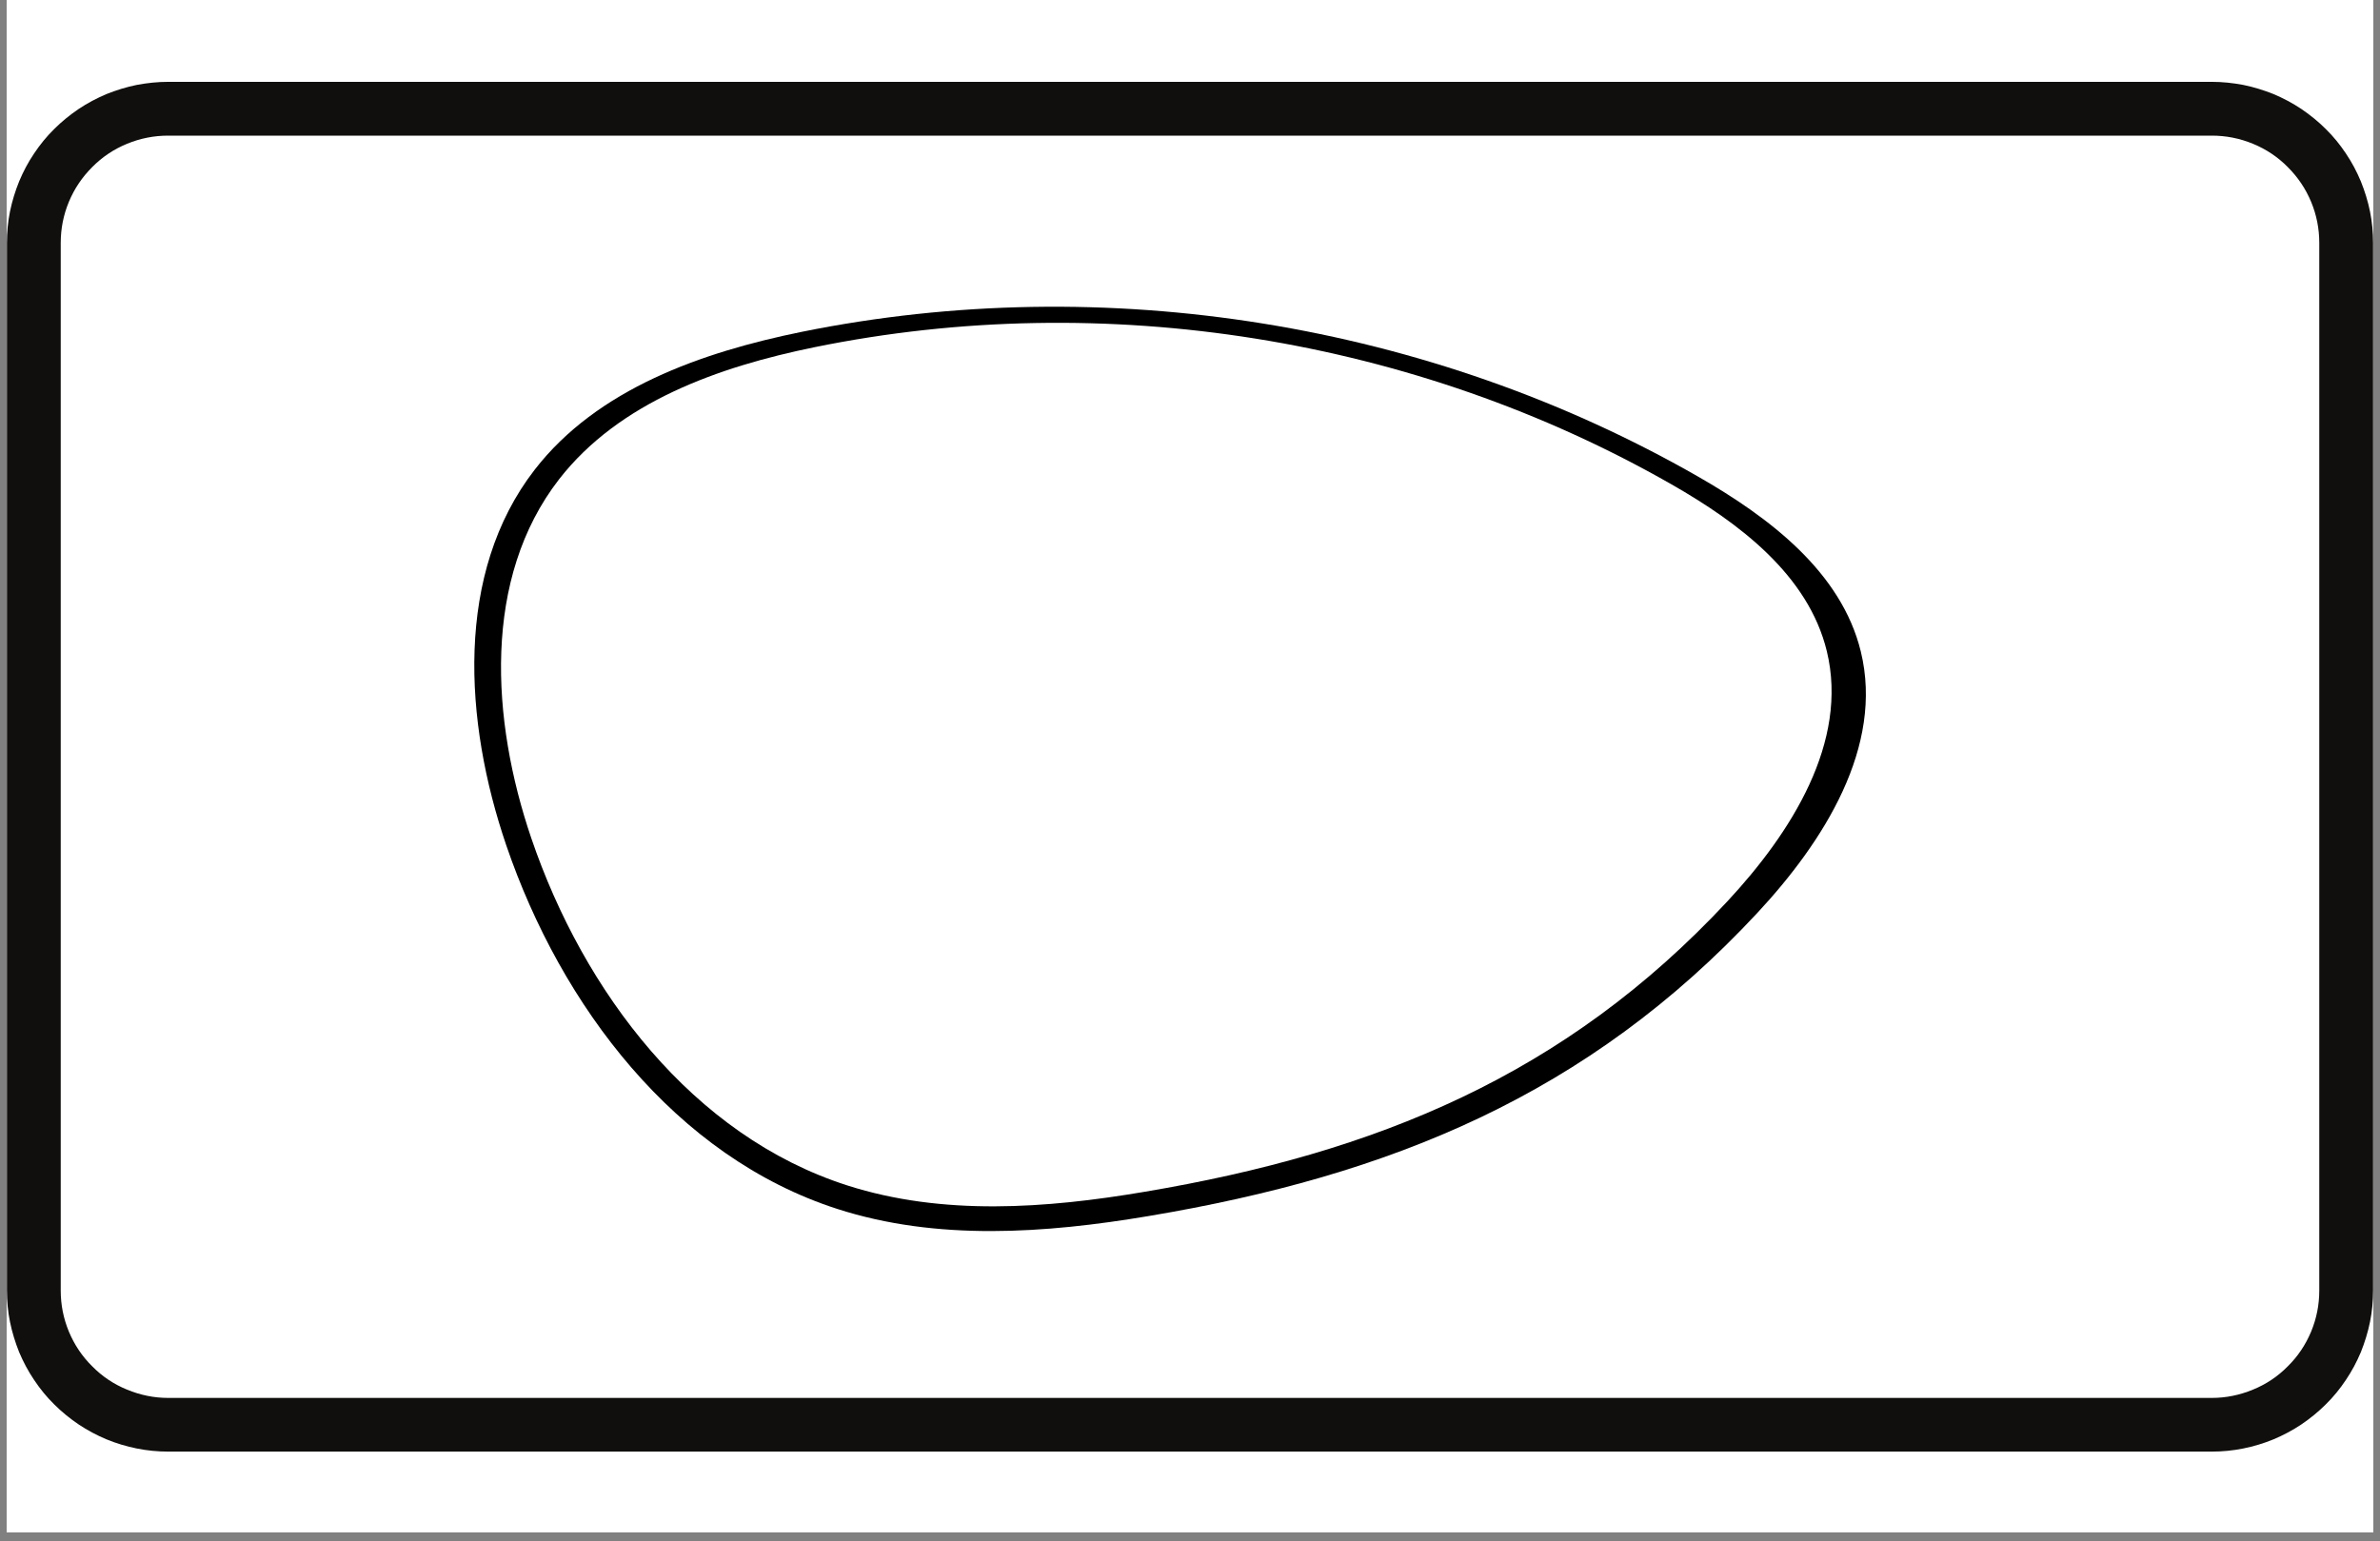
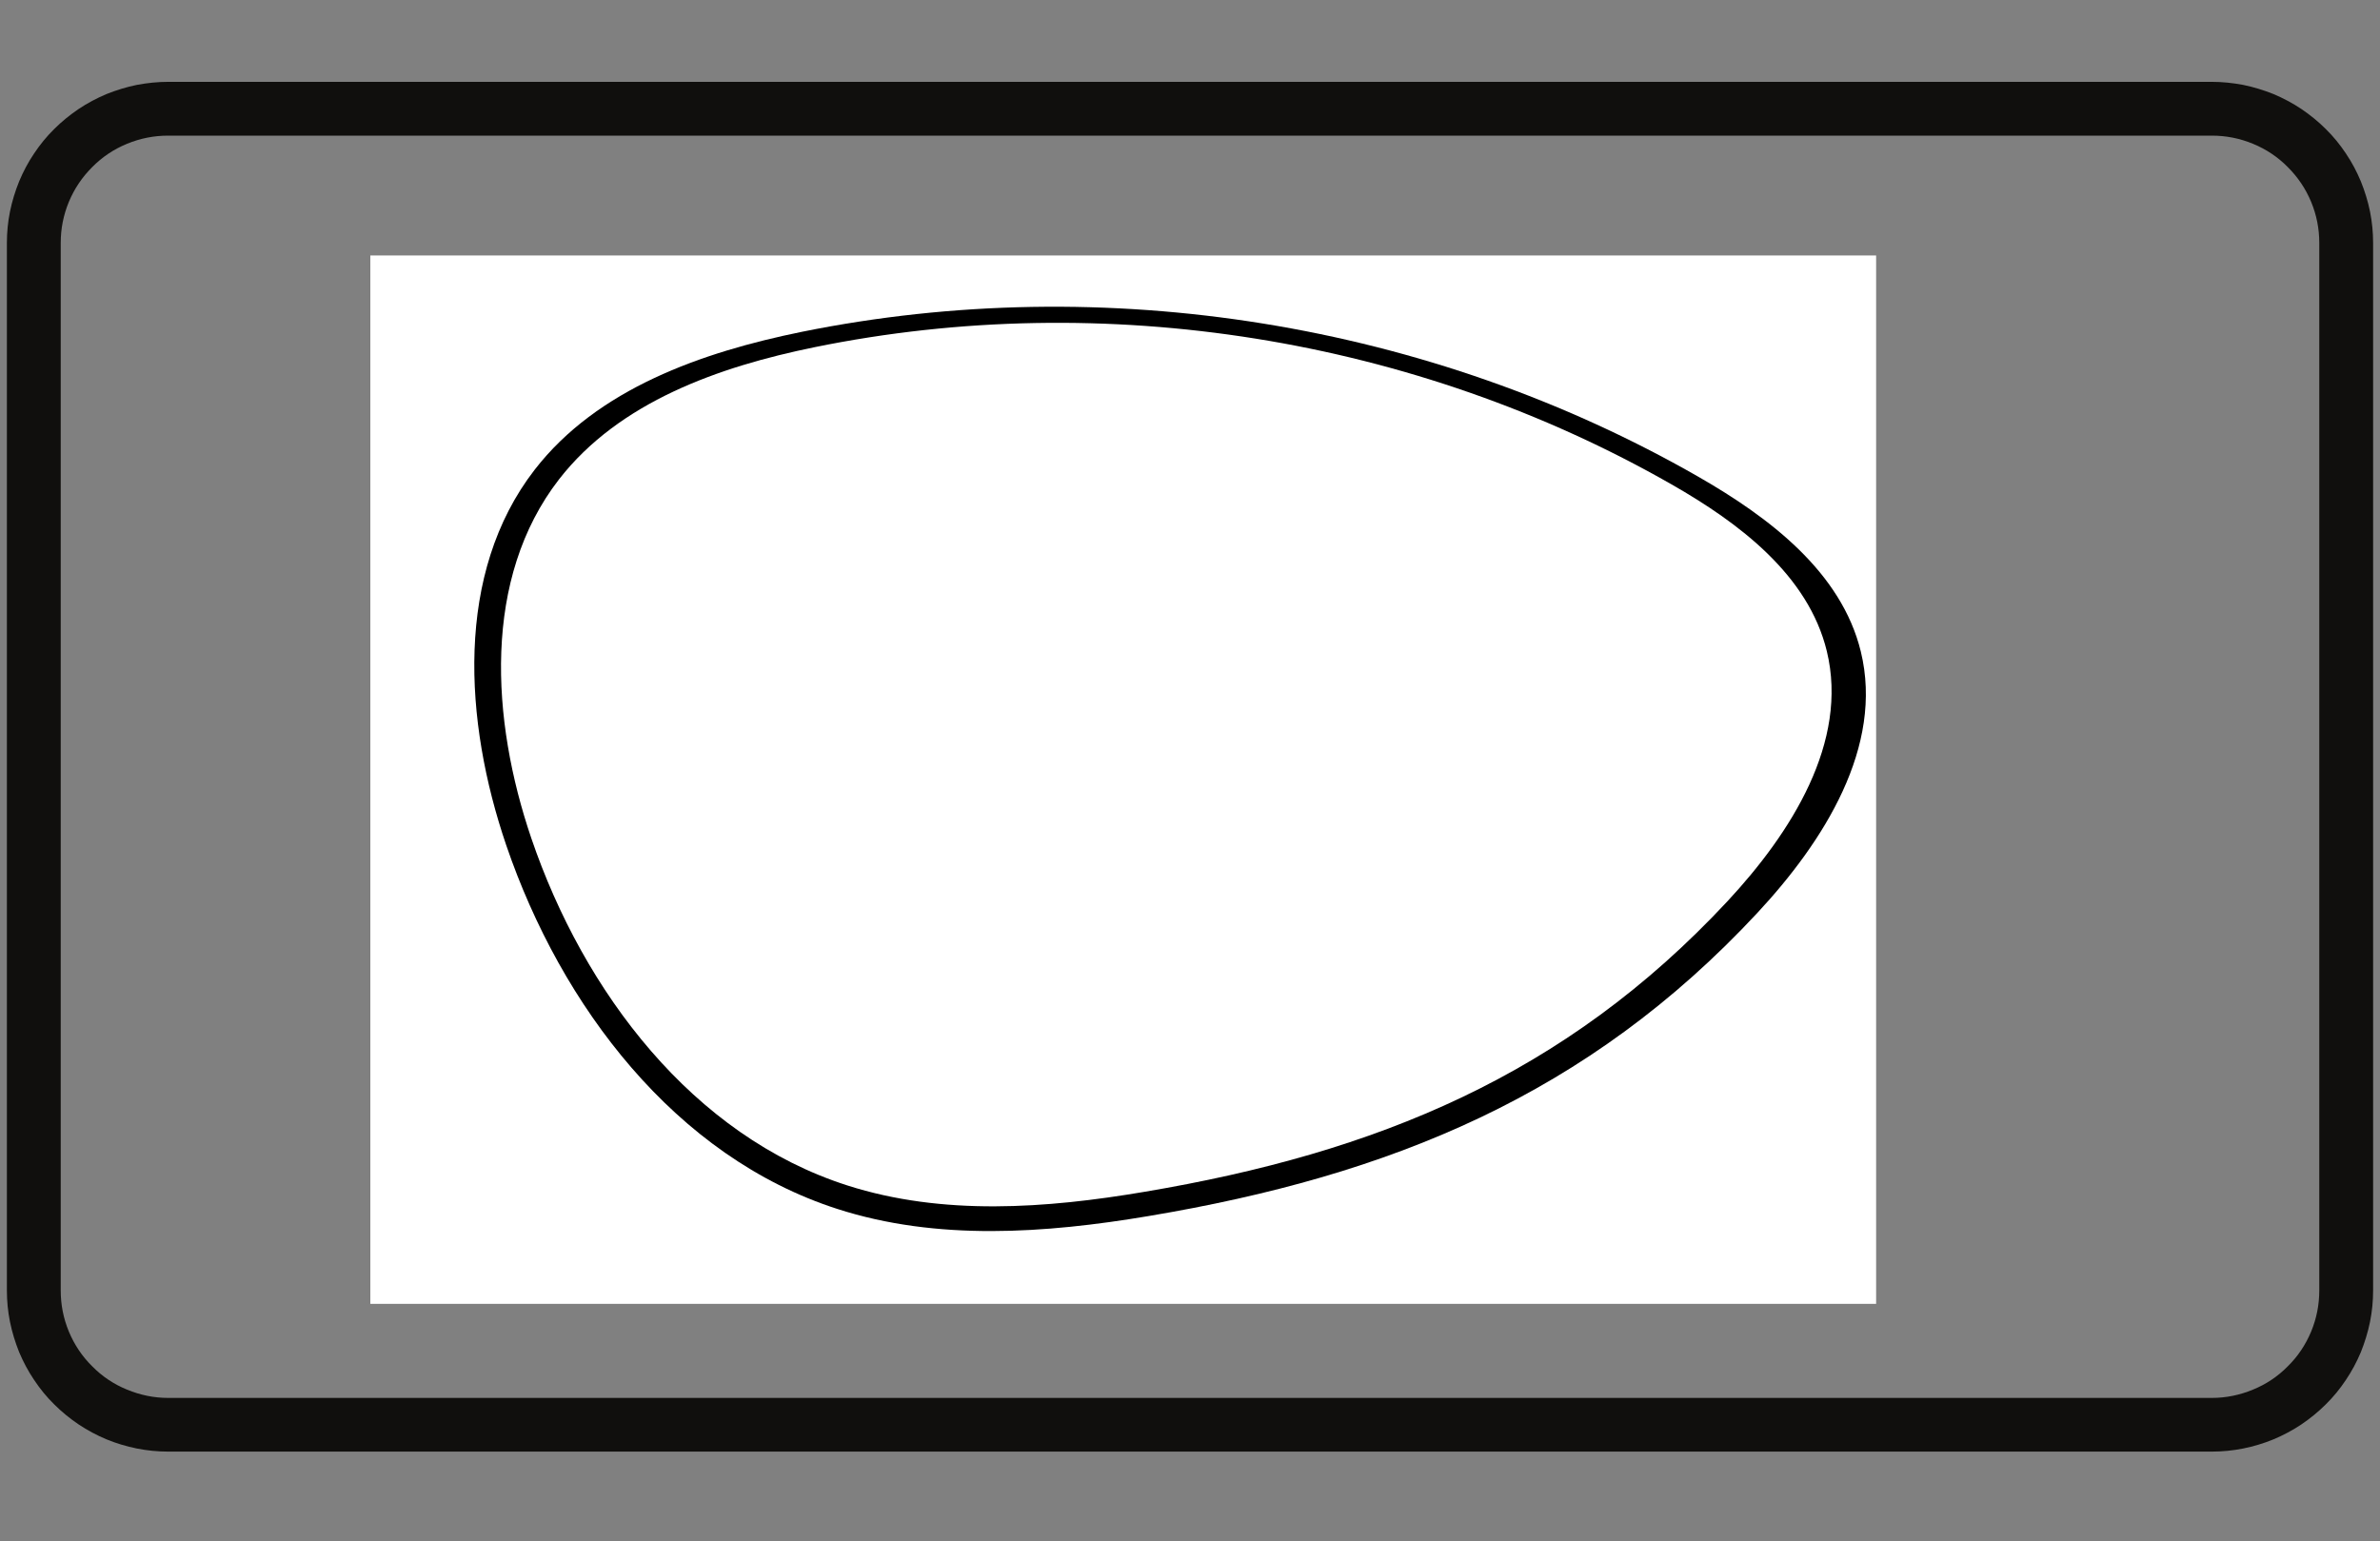
<svg xmlns="http://www.w3.org/2000/svg" width="88" zoomAndPan="magnify" viewBox="0 0 66 42.75" height="57" preserveAspectRatio="xMidYMid meet" version="1.0">
  <rect x="0" y="0" width="66" height="42.75" fill="#808080" stroke="none" />
  <defs>
    <clipPath id="id1">
-       <path d="M 0.191 0 L 65.809 0 L 65.809 42.5 L 0.191 42.5 Z M 0.191 0 " clip-rule="nonzero" />
-     </clipPath>
+       </clipPath>
    <clipPath id="id2">
      <path d="M 0.191 2.254 L 65.809 2.254 L 65.809 40.281 L 0.191 40.281 Z M 0.191 2.254 " clip-rule="nonzero" />
    </clipPath>
    <clipPath id="id3">
      <path d="M 13 8 L 52 8 L 52 35 L 13 35 Z M 13 8 " clip-rule="nonzero" />
    </clipPath>
    <clipPath id="id4">
      <path d="M 7.027 19.086 L 33.461 -3.922 L 55 20.828 L 28.566 43.836 Z M 7.027 19.086 " clip-rule="nonzero" />
    </clipPath>
    <clipPath id="id5">
      <path d="M 33.68 -4.113 L 7.246 18.895 L 28.785 43.645 L 55.223 20.637 Z M 33.68 -4.113 " clip-rule="nonzero" />
    </clipPath>
    <clipPath id="id6">
      <path d="M 13 8 L 51 8 L 51 34 L 13 34 Z M 13 8 " clip-rule="nonzero" />
    </clipPath>
    <clipPath id="id7">
      <path d="M 8.309 18.859 L 33.617 -3.168 L 54.176 20.453 L 28.867 42.484 Z M 8.309 18.859 " clip-rule="nonzero" />
    </clipPath>
    <clipPath id="id8">
      <path d="M 33.555 -3.113 L 8.246 18.914 L 28.809 42.535 L 54.117 20.508 Z M 33.555 -3.113 " clip-rule="nonzero" />
    </clipPath>
  </defs>
  <g clip-path="url(#id1)">
    <path fill="rgb(100%, 100%, 100%)" d="M 0.191 0 L 65.809 0 L 65.809 49.211 L 0.191 49.211 Z M 0.191 0 " fill-opacity="1" fill-rule="nonzero" />
    <path fill="rgb(100%, 100%, 100%)" d="M 0.191 0 L 65.809 0 L 65.809 42.5 L 0.191 42.5 Z M 0.191 0 " fill-opacity="1" fill-rule="nonzero" />
    <path fill="rgb(100%, 100%, 100%)" d="M 0.191 0 L 65.809 0 L 65.809 42.5 L 0.191 42.5 Z M 0.191 0 " fill-opacity="1" fill-rule="nonzero" />
    <path fill="rgb(100%, 100%, 100%)" d="M 0.191 0 L 65.809 0 L 65.809 42.5 L 0.191 42.5 Z M 0.191 0 " fill-opacity="1" fill-rule="nonzero" />
  </g>
  <g clip-path="url(#id2)">
    <path fill="rgb(6.27%, 5.879%, 5.099%)" d="M 61.336 3.762 C 61.73 3.762 62.109 3.836 62.477 3.988 C 62.84 4.137 63.164 4.352 63.441 4.633 C 63.723 4.914 63.938 5.234 64.09 5.598 C 64.242 5.965 64.316 6.344 64.316 6.738 L 64.316 35.793 C 64.316 36.188 64.242 36.566 64.09 36.934 C 63.938 37.297 63.723 37.621 63.441 37.898 C 63.164 38.18 62.84 38.395 62.477 38.543 C 62.109 38.695 61.73 38.773 61.336 38.773 L 4.664 38.773 C 4.27 38.773 3.891 38.695 3.523 38.543 C 3.16 38.395 2.836 38.18 2.559 37.898 C 2.277 37.621 2.062 37.297 1.91 36.934 C 1.758 36.566 1.684 36.188 1.684 35.793 L 1.684 6.738 C 1.684 6.344 1.758 5.965 1.91 5.598 C 2.062 5.234 2.277 4.914 2.559 4.633 C 2.836 4.352 3.16 4.137 3.523 3.988 C 3.891 3.836 4.27 3.762 4.664 3.762 L 61.336 3.762 M 61.336 2.27 L 4.664 2.27 C 4.371 2.27 4.082 2.301 3.793 2.355 C 3.504 2.414 3.227 2.5 2.953 2.609 C 2.684 2.723 2.426 2.859 2.18 3.023 C 1.938 3.188 1.711 3.371 1.504 3.578 C 1.293 3.785 1.109 4.012 0.945 4.258 C 0.781 4.5 0.645 4.758 0.531 5.031 C 0.422 5.301 0.336 5.578 0.277 5.867 C 0.219 6.156 0.191 6.445 0.191 6.738 L 0.191 35.793 C 0.191 36.086 0.219 36.375 0.277 36.664 C 0.336 36.953 0.422 37.23 0.531 37.504 C 0.645 37.773 0.781 38.031 0.945 38.273 C 1.109 38.52 1.293 38.746 1.504 38.953 C 1.711 39.16 1.938 39.344 2.18 39.508 C 2.426 39.672 2.684 39.809 2.953 39.922 C 3.227 40.035 3.504 40.117 3.793 40.176 C 4.082 40.234 4.371 40.262 4.664 40.262 L 61.336 40.262 C 61.629 40.262 61.918 40.234 62.207 40.176 C 62.496 40.117 62.773 40.035 63.047 39.922 C 63.316 39.809 63.574 39.672 63.82 39.508 C 64.062 39.344 64.289 39.16 64.496 38.953 C 64.707 38.746 64.891 38.52 65.055 38.273 C 65.219 38.031 65.355 37.773 65.469 37.504 C 65.578 37.23 65.664 36.953 65.723 36.664 C 65.781 36.375 65.809 36.086 65.809 35.793 L 65.809 6.738 C 65.809 6.445 65.781 6.156 65.723 5.867 C 65.664 5.578 65.578 5.301 65.469 5.031 C 65.355 4.758 65.219 4.5 65.055 4.258 C 64.891 4.012 64.707 3.785 64.496 3.578 C 64.289 3.371 64.062 3.188 63.82 3.023 C 63.574 2.859 63.316 2.723 63.047 2.609 C 62.773 2.5 62.496 2.414 62.207 2.355 C 61.918 2.301 61.629 2.27 61.336 2.27 Z M 61.336 2.27 " fill-opacity="1" fill-rule="nonzero" />
  </g>
  <path fill="rgb(6.27%, 5.879%, 5.099%)" d="M 44.332 19.695 C 44.023 19.695 43.727 19.637 43.445 19.516 C 43.16 19.398 42.906 19.23 42.688 19.012 C 42.469 18.797 42.301 18.543 42.184 18.258 C 42.066 17.973 42.008 17.68 42.008 17.371 C 42.008 17.062 42.066 16.766 42.184 16.48 C 42.301 16.195 42.469 15.945 42.688 15.727 C 42.906 15.508 43.16 15.34 43.445 15.223 C 43.727 15.105 44.023 15.047 44.332 15.047 C 44.641 15.047 44.938 15.105 45.223 15.223 C 45.508 15.34 45.762 15.508 45.98 15.727 C 46.195 15.945 46.363 16.195 46.484 16.48 C 46.602 16.766 46.66 17.062 46.66 17.371 C 46.66 17.68 46.602 17.973 46.484 18.258 C 46.363 18.543 46.195 18.797 45.98 19.012 C 45.762 19.23 45.508 19.398 45.223 19.516 C 44.938 19.637 44.641 19.695 44.332 19.695 Z M 44.332 15.871 C 44.137 15.871 43.945 15.91 43.762 15.984 C 43.582 16.062 43.418 16.168 43.277 16.309 C 43.141 16.449 43.031 16.609 42.957 16.793 C 42.879 16.977 42.844 17.164 42.844 17.363 C 42.844 17.559 42.879 17.75 42.957 17.934 C 43.031 18.113 43.141 18.277 43.277 18.414 C 43.418 18.555 43.582 18.664 43.762 18.738 C 43.945 18.816 44.137 18.852 44.332 18.852 C 44.531 18.852 44.723 18.816 44.906 18.738 C 45.086 18.664 45.25 18.555 45.387 18.414 C 45.527 18.277 45.637 18.113 45.711 17.934 C 45.789 17.75 45.824 17.559 45.824 17.363 C 45.824 17.164 45.789 16.977 45.711 16.793 C 45.637 16.609 45.527 16.449 45.387 16.309 C 45.25 16.168 45.086 16.062 44.906 15.984 C 44.723 15.91 44.531 15.871 44.332 15.871 Z M 44.332 15.871 " fill-opacity="1" fill-rule="nonzero" />
  <path fill="rgb(6.27%, 5.879%, 5.099%)" d="M 44.332 15.238 C 44.617 15.238 44.891 15.293 45.156 15.398 C 45.418 15.508 45.648 15.66 45.852 15.863 C 46.051 16.062 46.207 16.293 46.316 16.555 C 46.426 16.816 46.48 17.09 46.48 17.375 C 46.48 17.66 46.426 17.934 46.32 18.195 C 46.211 18.457 46.055 18.688 45.855 18.891 C 45.652 19.09 45.422 19.246 45.16 19.352 C 44.895 19.461 44.621 19.516 44.34 19.516 C 44.055 19.516 43.781 19.461 43.52 19.352 C 43.258 19.242 43.023 19.086 42.824 18.887 C 42.625 18.684 42.469 18.453 42.363 18.191 C 42.254 17.926 42.199 17.652 42.203 17.371 C 42.203 17.086 42.258 16.816 42.367 16.555 C 42.473 16.297 42.629 16.066 42.828 15.867 C 43.027 15.668 43.258 15.512 43.52 15.402 C 43.781 15.297 44.051 15.242 44.332 15.238 M 44.332 19.062 C 44.559 19.062 44.773 19.02 44.984 18.934 C 45.191 18.852 45.375 18.727 45.535 18.57 C 45.691 18.41 45.816 18.23 45.902 18.023 C 45.988 17.816 46.031 17.598 46.035 17.375 C 46.035 17.152 45.992 16.934 45.906 16.727 C 45.82 16.52 45.699 16.336 45.539 16.176 C 45.383 16.02 45.199 15.895 44.992 15.809 C 44.785 15.723 44.566 15.68 44.344 15.68 C 44.117 15.68 43.902 15.723 43.695 15.809 C 43.488 15.895 43.305 16.016 43.145 16.172 C 42.984 16.332 42.863 16.516 42.777 16.723 C 42.691 16.93 42.648 17.145 42.648 17.371 C 42.648 17.594 42.691 17.809 42.777 18.016 C 42.863 18.223 42.984 18.406 43.141 18.562 C 43.301 18.723 43.48 18.844 43.688 18.93 C 43.895 19.016 44.109 19.059 44.332 19.062 M 44.332 14.867 C 44 14.867 43.68 14.93 43.371 15.059 C 43.062 15.188 42.793 15.367 42.555 15.602 C 42.32 15.84 42.141 16.109 42.012 16.418 C 41.883 16.727 41.82 17.047 41.82 17.379 C 41.82 17.715 41.887 18.035 42.012 18.34 C 42.141 18.648 42.324 18.922 42.559 19.156 C 42.797 19.391 43.066 19.57 43.375 19.699 C 43.684 19.824 44.004 19.887 44.34 19.887 C 44.672 19.887 44.992 19.824 45.301 19.695 C 45.609 19.566 45.879 19.383 46.113 19.148 C 46.352 18.91 46.531 18.641 46.656 18.332 C 46.785 18.023 46.848 17.703 46.848 17.371 C 46.844 17.039 46.781 16.719 46.652 16.41 C 46.523 16.105 46.344 15.836 46.109 15.602 C 45.871 15.363 45.602 15.184 45.293 15.059 C 44.984 14.93 44.668 14.867 44.332 14.867 Z M 44.332 18.688 C 44.16 18.684 43.992 18.648 43.832 18.582 C 43.672 18.512 43.531 18.414 43.41 18.289 C 43.289 18.164 43.195 18.02 43.129 17.859 C 43.066 17.699 43.035 17.531 43.035 17.355 C 43.039 17.18 43.074 17.016 43.141 16.855 C 43.211 16.691 43.305 16.551 43.43 16.43 C 43.555 16.309 43.699 16.215 43.859 16.148 C 44.02 16.082 44.188 16.051 44.363 16.051 C 44.539 16.051 44.707 16.086 44.867 16.152 C 45.027 16.223 45.168 16.316 45.293 16.441 C 45.414 16.562 45.508 16.707 45.574 16.867 C 45.645 17.027 45.676 17.195 45.676 17.371 C 45.672 17.543 45.637 17.711 45.566 17.871 C 45.496 18.031 45.398 18.172 45.273 18.293 C 45.148 18.414 45.004 18.508 44.84 18.57 C 44.676 18.633 44.508 18.664 44.332 18.66 Z M 44.332 18.688 " fill-opacity="1" fill-rule="nonzero" />
  <path fill="rgb(6.27%, 5.879%, 5.099%)" d="M 42.344 33.652 L 42.543 23.234 L 43.18 23.234 L 42.977 33.652 Z M 42.344 33.652 " fill-opacity="1" fill-rule="nonzero" />
  <path fill="rgb(6.27%, 5.879%, 5.099%)" d="M 43.082 23.328 L 42.879 33.559 L 42.441 33.559 L 42.641 23.328 L 43.082 23.328 M 43.273 23.145 L 42.453 23.145 L 42.453 23.32 L 42.254 33.559 L 42.254 33.742 L 43.074 33.742 L 43.074 33.559 L 43.273 23.328 L 43.273 23.129 Z M 43.273 23.145 " fill-opacity="1" fill-rule="nonzero" />
  <path fill="rgb(6.27%, 5.879%, 5.099%)" d="M 45.363 33.652 L 45.57 23.234 L 46.199 23.234 L 45.996 33.652 Z M 45.363 33.652 " fill-opacity="1" fill-rule="nonzero" />
  <path fill="rgb(6.27%, 5.879%, 5.099%)" d="M 46.109 23.328 L 45.906 33.559 L 45.461 33.559 L 45.676 23.328 L 46.125 23.328 M 46.309 23.145 L 45.488 23.145 L 45.488 23.32 L 45.273 33.559 L 45.273 33.742 L 46.094 33.742 L 46.094 33.559 L 46.293 23.328 L 46.293 23.129 Z M 46.309 23.145 " fill-opacity="1" fill-rule="nonzero" />
  <path fill="rgb(6.27%, 5.879%, 5.099%)" d="M 43.848 33.652 L 43.977 27.434 L 44.609 27.434 L 44.484 33.652 Z M 43.848 33.652 " fill-opacity="1" fill-rule="nonzero" />
  <path fill="rgb(6.27%, 5.879%, 5.099%)" d="M 44.512 27.531 L 44.395 33.559 L 43.945 33.559 L 44.066 27.531 L 44.512 27.531 M 44.699 27.344 L 43.887 27.344 L 43.887 27.531 L 43.758 33.559 L 43.758 33.742 L 44.578 33.742 L 44.578 33.559 L 44.699 27.531 Z M 44.699 27.344 " fill-opacity="1" fill-rule="nonzero" />
  <path fill="rgb(6.27%, 5.879%, 5.099%)" d="M 46.078 27.969 L 46.078 27.152 L 46.266 27.152 C 46.875 27.152 47.137 26.883 47.137 26.258 L 47.137 23.434 C 47.137 21.332 46.125 21.332 45.742 21.332 L 42.934 21.332 C 42.238 21.332 41.531 21.578 41.531 23.434 L 41.531 26.258 C 41.531 26.883 41.797 27.152 42.41 27.152 L 42.598 27.152 L 42.598 27.969 L 42.41 27.969 C 42.176 27.992 41.949 27.965 41.73 27.887 C 41.512 27.805 41.316 27.684 41.152 27.516 C 40.988 27.352 40.867 27.156 40.789 26.938 C 40.711 26.715 40.684 26.488 40.711 26.258 L 40.711 23.434 C 40.668 22.734 40.812 22.074 41.137 21.453 C 41.32 21.141 41.578 20.898 41.902 20.73 C 42.223 20.559 42.566 20.488 42.934 20.512 L 45.742 20.512 C 46.102 20.492 46.445 20.562 46.766 20.73 C 47.082 20.898 47.336 21.137 47.523 21.445 C 47.852 22.066 47.996 22.73 47.957 23.434 L 47.957 26.258 C 47.984 26.488 47.957 26.715 47.883 26.938 C 47.805 27.156 47.684 27.352 47.52 27.516 C 47.355 27.684 47.164 27.805 46.945 27.887 C 46.723 27.965 46.496 27.992 46.266 27.969 Z M 46.078 27.969 " fill-opacity="1" fill-rule="nonzero" />
  <path fill="rgb(6.27%, 5.879%, 5.099%)" d="M 45.742 20.699 C 46.07 20.676 46.379 20.742 46.672 20.895 C 46.961 21.047 47.191 21.262 47.359 21.543 C 47.672 22.133 47.809 22.766 47.77 23.434 L 47.77 26.258 C 47.789 26.461 47.766 26.656 47.695 26.848 C 47.625 27.039 47.52 27.207 47.375 27.352 C 47.23 27.496 47.062 27.602 46.871 27.672 C 46.68 27.738 46.484 27.766 46.281 27.746 L 46.281 27.301 C 47.027 27.301 47.34 26.949 47.34 26.219 L 47.34 23.434 C 47.34 21.148 46.152 21.148 45.758 21.148 L 42.934 21.148 C 41.836 21.148 41.344 21.848 41.344 23.434 L 41.344 26.258 C 41.32 26.406 41.332 26.551 41.379 26.691 C 41.426 26.832 41.5 26.957 41.605 27.062 C 41.711 27.172 41.832 27.246 41.977 27.297 C 42.117 27.344 42.262 27.359 42.41 27.336 L 42.41 27.785 C 42.207 27.801 42.012 27.777 41.816 27.707 C 41.625 27.641 41.457 27.531 41.316 27.387 C 41.172 27.246 41.062 27.078 40.996 26.887 C 40.926 26.695 40.898 26.496 40.918 26.293 L 40.918 23.434 C 40.879 22.766 41.012 22.137 41.312 21.543 C 41.488 21.258 41.723 21.043 42.016 20.891 C 42.312 20.738 42.625 20.676 42.953 20.699 L 45.766 20.699 M 45.766 20.328 L 42.934 20.328 C 42.535 20.305 42.16 20.387 41.809 20.57 C 41.457 20.754 41.18 21.016 40.973 21.355 C 40.633 22.008 40.484 22.699 40.523 23.434 L 40.523 26.258 C 40.496 26.516 40.527 26.766 40.617 27.008 C 40.703 27.254 40.836 27.465 41.02 27.652 C 41.203 27.836 41.414 27.969 41.656 28.059 C 41.902 28.148 42.152 28.18 42.41 28.156 L 42.781 28.156 L 42.781 26.965 L 42.41 26.965 C 41.902 26.965 41.715 26.777 41.715 26.258 L 41.715 23.434 C 41.715 21.668 42.344 21.52 42.934 21.52 L 45.742 21.52 C 46.109 21.52 46.949 21.52 46.949 23.434 L 46.949 26.258 C 46.949 26.777 46.773 26.965 46.266 26.965 L 45.891 26.965 L 45.891 28.156 L 46.266 28.156 C 46.523 28.18 46.773 28.145 47.016 28.055 C 47.258 27.969 47.469 27.832 47.652 27.648 C 47.832 27.465 47.965 27.25 48.051 27.008 C 48.141 26.766 48.168 26.516 48.145 26.258 L 48.145 23.434 C 48.184 22.695 48.031 22 47.68 21.348 C 47.477 21.012 47.203 20.754 46.855 20.57 C 46.504 20.387 46.137 20.305 45.742 20.328 Z M 45.766 20.328 " fill-opacity="1" fill-rule="nonzero" />
  <path fill="rgb(6.27%, 5.879%, 5.099%)" d="M 36.051 23.77 L 39.777 23.77 L 39.777 24.59 L 36.051 24.59 Z M 36.051 23.77 " fill-opacity="1" fill-rule="nonzero" />
  <path fill="rgb(6.27%, 5.879%, 5.099%)" d="M 39.59 23.957 L 39.59 24.402 L 36.234 24.402 L 36.234 23.957 L 39.59 23.957 M 39.965 23.582 L 35.863 23.582 L 35.863 24.773 L 39.965 24.773 Z M 39.965 23.582 " fill-opacity="1" fill-rule="nonzero" />
  <path fill="rgb(6.27%, 5.879%, 5.099%)" d="M 43.855 13.891 L 43.855 11.945 L 36.469 11.945 L 36.469 11.129 L 44.676 11.129 L 44.676 13.891 Z M 43.855 13.891 " fill-opacity="1" fill-rule="nonzero" />
  <path fill="rgb(6.27%, 5.879%, 5.099%)" d="M 44.492 11.312 L 44.492 13.703 L 44.043 13.703 L 44.043 11.762 L 36.652 11.762 L 36.652 11.312 L 44.492 11.312 M 44.863 10.941 L 36.281 10.941 L 36.281 12.133 L 43.672 12.133 L 43.672 14.078 L 44.863 14.078 Z M 44.863 10.941 " fill-opacity="1" fill-rule="nonzero" />
  <path fill="rgb(6.27%, 5.879%, 5.099%)" d="M 18.043 24.59 L 18.043 11.129 L 22.375 11.129 L 22.375 11.945 L 18.863 11.945 L 18.863 23.77 L 21.949 23.77 L 21.949 24.59 Z M 18.043 24.59 " fill-opacity="1" fill-rule="nonzero" />
  <path fill="rgb(6.27%, 5.879%, 5.099%)" d="M 22.188 11.312 L 22.188 11.762 L 18.676 11.762 L 18.676 23.957 L 21.762 23.957 L 21.762 24.402 L 18.23 24.402 L 18.23 11.312 L 22.188 11.312 M 22.562 10.941 L 17.855 10.941 L 17.855 24.773 L 22.137 24.773 L 22.137 23.582 L 19.051 23.582 L 19.051 12.133 L 22.562 12.133 Z M 22.562 10.941 " fill-opacity="1" fill-rule="nonzero" />
  <path fill="rgb(6.27%, 5.879%, 5.099%)" d="M 27.723 23.77 L 30.293 23.77 L 30.293 24.59 L 27.723 24.59 Z M 27.723 23.77 " fill-opacity="1" fill-rule="nonzero" />
  <path fill="rgb(6.27%, 5.879%, 5.099%)" d="M 30.105 23.957 L 30.105 24.402 L 27.906 24.402 L 27.906 23.957 L 30.105 23.957 M 30.48 23.582 L 27.535 23.582 L 27.535 24.773 L 30.48 24.773 Z M 30.48 23.582 " fill-opacity="1" fill-rule="nonzero" />
  <path fill="rgb(6.27%, 5.879%, 5.099%)" d="M 21.621 29.781 C 21.355 29.781 21.102 29.73 20.855 29.629 C 20.613 29.527 20.395 29.383 20.207 29.195 C 20.02 29.008 19.875 28.793 19.773 28.547 C 19.676 28.305 19.625 28.047 19.625 27.785 C 19.625 27.52 19.676 27.266 19.773 27.02 C 19.875 26.777 20.02 26.559 20.207 26.371 C 20.395 26.184 20.613 26.039 20.855 25.941 C 21.102 25.84 21.355 25.789 21.621 25.789 C 21.887 25.789 22.141 25.84 22.387 25.941 C 22.633 26.039 22.848 26.184 23.035 26.371 C 23.223 26.559 23.367 26.777 23.469 27.02 C 23.57 27.266 23.621 27.52 23.621 27.785 C 23.621 28.047 23.57 28.305 23.469 28.547 C 23.367 28.793 23.223 29.008 23.035 29.195 C 22.848 29.383 22.633 29.527 22.387 29.629 C 22.141 29.73 21.887 29.781 21.621 29.781 Z M 21.621 26.605 C 21.465 26.605 21.316 26.637 21.172 26.695 C 21.027 26.758 20.898 26.84 20.789 26.953 C 20.68 27.062 20.594 27.188 20.531 27.332 C 20.473 27.477 20.445 27.629 20.445 27.785 C 20.445 27.941 20.473 28.09 20.531 28.234 C 20.594 28.379 20.68 28.508 20.789 28.617 C 20.898 28.727 21.027 28.812 21.172 28.871 C 21.316 28.93 21.465 28.961 21.621 28.961 C 21.777 28.961 21.93 28.93 22.074 28.871 C 22.215 28.812 22.344 28.727 22.453 28.617 C 22.566 28.508 22.648 28.379 22.711 28.234 C 22.77 28.09 22.801 27.941 22.801 27.785 C 22.801 27.629 22.77 27.477 22.711 27.332 C 22.648 27.188 22.566 27.062 22.453 26.953 C 22.344 26.84 22.215 26.758 22.074 26.695 C 21.93 26.637 21.777 26.605 21.621 26.605 Z M 21.621 26.605 " fill-opacity="1" fill-rule="nonzero" />
  <path fill="rgb(6.27%, 5.879%, 5.099%)" d="M 21.621 25.973 C 21.863 25.973 22.094 26.02 22.316 26.113 C 22.535 26.203 22.734 26.336 22.902 26.504 C 23.074 26.672 23.203 26.871 23.297 27.09 C 23.387 27.312 23.434 27.543 23.434 27.785 C 23.434 28.023 23.387 28.254 23.297 28.477 C 23.203 28.699 23.074 28.895 22.902 29.062 C 22.734 29.234 22.535 29.363 22.316 29.457 C 22.094 29.547 21.863 29.594 21.621 29.594 C 21.383 29.594 21.148 29.547 20.93 29.457 C 20.707 29.363 20.512 29.234 20.34 29.062 C 20.172 28.895 20.039 28.699 19.949 28.477 C 19.855 28.254 19.809 28.023 19.809 27.785 C 19.809 27.543 19.855 27.312 19.949 27.09 C 20.039 26.871 20.172 26.672 20.34 26.504 C 20.512 26.336 20.707 26.203 20.93 26.113 C 21.148 26.02 21.383 25.973 21.621 25.973 M 21.621 29.148 C 21.801 29.148 21.977 29.113 22.145 29.043 C 22.312 28.973 22.457 28.875 22.586 28.746 C 22.715 28.621 22.812 28.473 22.883 28.305 C 22.953 28.141 22.984 27.965 22.984 27.785 C 22.984 27.602 22.953 27.43 22.883 27.262 C 22.812 27.094 22.715 26.949 22.586 26.82 C 22.457 26.691 22.312 26.594 22.145 26.523 C 21.977 26.457 21.801 26.422 21.621 26.422 C 21.441 26.422 21.266 26.457 21.098 26.523 C 20.934 26.594 20.785 26.691 20.656 26.82 C 20.527 26.949 20.43 27.094 20.359 27.262 C 20.293 27.43 20.258 27.602 20.258 27.785 C 20.258 27.965 20.293 28.141 20.359 28.305 C 20.43 28.473 20.527 28.621 20.656 28.746 C 20.785 28.875 20.934 28.973 21.098 29.043 C 21.266 29.113 21.441 29.148 21.621 29.148 M 21.621 25.602 C 21.332 25.602 21.055 25.656 20.785 25.766 C 20.52 25.879 20.281 26.035 20.078 26.242 C 19.871 26.445 19.715 26.68 19.602 26.949 C 19.492 27.215 19.438 27.496 19.438 27.785 C 19.438 28.074 19.492 28.352 19.602 28.621 C 19.715 28.887 19.871 29.121 20.078 29.328 C 20.281 29.531 20.52 29.691 20.785 29.801 C 21.055 29.91 21.332 29.965 21.621 29.965 C 21.91 29.965 22.191 29.91 22.457 29.801 C 22.727 29.691 22.961 29.531 23.168 29.328 C 23.371 29.121 23.527 28.887 23.641 28.621 C 23.75 28.352 23.805 28.074 23.805 27.785 C 23.805 27.496 23.75 27.219 23.637 26.949 C 23.527 26.684 23.367 26.449 23.164 26.242 C 22.961 26.039 22.723 25.879 22.457 25.77 C 22.188 25.66 21.91 25.602 21.621 25.602 Z M 21.621 28.773 C 21.488 28.773 21.363 28.75 21.242 28.699 C 21.121 28.648 21.012 28.578 20.922 28.484 C 20.828 28.391 20.754 28.285 20.707 28.164 C 20.656 28.043 20.629 27.914 20.629 27.785 C 20.629 27.652 20.656 27.527 20.707 27.406 C 20.754 27.285 20.828 27.176 20.922 27.082 C 21.012 26.992 21.121 26.918 21.242 26.867 C 21.363 26.82 21.488 26.793 21.621 26.793 C 21.754 26.793 21.879 26.82 22 26.867 C 22.121 26.918 22.23 26.992 22.324 27.082 C 22.414 27.176 22.488 27.285 22.539 27.406 C 22.59 27.527 22.613 27.652 22.613 27.785 C 22.609 28.059 22.512 28.289 22.32 28.48 C 22.129 28.676 21.895 28.773 21.621 28.773 Z M 21.621 28.773 " fill-opacity="1" fill-rule="nonzero" />
  <path fill="rgb(6.27%, 5.879%, 5.099%)" d="M 23.805 33.559 L 23.805 32.434 C 23.809 32.289 23.785 32.148 23.734 32.012 C 23.68 31.875 23.605 31.758 23.504 31.652 C 23.402 31.547 23.285 31.465 23.152 31.41 C 23.016 31.352 22.879 31.324 22.734 31.324 L 20.496 31.324 C 20.352 31.324 20.215 31.352 20.086 31.406 C 19.953 31.461 19.836 31.539 19.734 31.641 C 19.637 31.742 19.559 31.859 19.504 31.992 C 19.449 32.121 19.422 32.262 19.422 32.402 L 19.422 33.559 L 18.609 33.559 L 18.609 32.434 C 18.609 32.18 18.656 31.938 18.754 31.707 C 18.848 31.477 18.984 31.27 19.164 31.09 C 19.34 30.914 19.547 30.777 19.777 30.68 C 20.012 30.582 20.25 30.535 20.504 30.531 L 22.738 30.531 C 22.992 30.535 23.234 30.582 23.465 30.68 C 23.699 30.777 23.902 30.914 24.078 31.09 C 24.258 31.27 24.395 31.477 24.488 31.707 C 24.586 31.938 24.633 32.18 24.633 32.434 L 24.633 33.559 Z M 23.805 33.559 " fill-opacity="1" fill-rule="nonzero" />
-   <path fill="rgb(6.27%, 5.879%, 5.099%)" d="M 22.734 30.719 C 22.961 30.719 23.176 30.766 23.387 30.852 C 23.598 30.938 23.781 31.062 23.941 31.223 C 24.102 31.383 24.223 31.57 24.309 31.777 C 24.398 31.988 24.441 32.207 24.441 32.434 L 24.441 33.395 L 23.992 33.395 L 23.992 32.434 C 23.992 32.266 23.961 32.105 23.898 31.949 C 23.832 31.793 23.742 31.656 23.625 31.539 C 23.508 31.422 23.371 31.328 23.215 31.266 C 23.062 31.199 22.898 31.168 22.734 31.164 L 20.496 31.164 C 20.328 31.168 20.168 31.199 20.012 31.266 C 19.859 31.328 19.723 31.422 19.605 31.539 C 19.484 31.656 19.395 31.793 19.332 31.949 C 19.266 32.105 19.234 32.266 19.234 32.434 L 19.234 33.395 L 18.832 33.395 L 18.832 32.434 C 18.832 32.207 18.875 31.988 18.961 31.777 C 19.051 31.57 19.172 31.383 19.332 31.223 C 19.492 31.062 19.676 30.938 19.887 30.852 C 20.094 30.766 20.312 30.719 20.539 30.719 L 22.777 30.719 M 22.777 30.348 L 20.539 30.348 C 20.266 30.348 20 30.402 19.742 30.508 C 19.488 30.613 19.266 30.766 19.07 30.961 C 18.875 31.156 18.723 31.379 18.617 31.637 C 18.512 31.891 18.461 32.156 18.461 32.434 L 18.461 33.766 L 19.652 33.766 L 19.652 32.434 C 19.652 32.188 19.738 31.977 19.914 31.805 C 20.086 31.629 20.293 31.539 20.539 31.539 L 22.777 31.539 C 23.023 31.539 23.23 31.629 23.406 31.805 C 23.578 31.977 23.664 32.188 23.664 32.434 L 23.664 33.766 L 24.797 33.766 L 24.797 32.434 C 24.797 32.156 24.746 31.891 24.641 31.637 C 24.535 31.379 24.383 31.156 24.188 30.961 C 23.992 30.766 23.77 30.613 23.516 30.508 C 23.258 30.402 22.992 30.348 22.719 30.348 Z M 22.777 30.348 " fill-opacity="1" fill-rule="nonzero" />
  <path fill="rgb(6.27%, 5.879%, 5.099%)" d="M 28.988 29.781 C 28.723 29.781 28.469 29.73 28.223 29.629 C 27.98 29.527 27.762 29.383 27.574 29.195 C 27.387 29.008 27.242 28.793 27.141 28.547 C 27.039 28.305 26.988 28.047 26.988 27.785 C 26.988 27.52 27.039 27.266 27.141 27.02 C 27.242 26.777 27.387 26.559 27.574 26.371 C 27.762 26.184 27.98 26.039 28.223 25.941 C 28.469 25.84 28.723 25.789 28.988 25.789 C 29.254 25.789 29.508 25.84 29.754 25.941 C 29.996 26.039 30.215 26.184 30.402 26.371 C 30.59 26.559 30.734 26.777 30.836 27.02 C 30.938 27.266 30.988 27.52 30.988 27.785 C 30.988 28.047 30.938 28.305 30.836 28.547 C 30.734 28.793 30.59 29.008 30.402 29.195 C 30.215 29.383 29.996 29.527 29.754 29.629 C 29.508 29.73 29.254 29.781 28.988 29.781 Z M 28.988 26.605 C 28.832 26.605 28.684 26.637 28.539 26.695 C 28.395 26.758 28.266 26.84 28.156 26.953 C 28.047 27.062 27.961 27.188 27.898 27.332 C 27.84 27.477 27.809 27.629 27.809 27.785 C 27.809 27.941 27.84 28.09 27.898 28.234 C 27.961 28.379 28.047 28.508 28.156 28.617 C 28.266 28.727 28.395 28.812 28.539 28.871 C 28.684 28.93 28.832 28.961 28.988 28.961 C 29.145 28.961 29.297 28.93 29.438 28.871 C 29.582 28.812 29.711 28.727 29.82 28.617 C 29.934 28.508 30.016 28.379 30.078 28.234 C 30.137 28.09 30.168 27.941 30.168 27.785 C 30.168 27.629 30.137 27.477 30.078 27.332 C 30.016 27.188 29.934 27.062 29.82 26.953 C 29.711 26.84 29.582 26.758 29.438 26.695 C 29.297 26.637 29.145 26.605 28.988 26.605 Z M 28.988 26.605 " fill-opacity="1" fill-rule="nonzero" />
-   <path fill="rgb(6.27%, 5.879%, 5.099%)" d="M 28.988 25.973 C 29.23 25.973 29.461 26.02 29.684 26.113 C 29.902 26.203 30.102 26.336 30.27 26.504 C 30.441 26.672 30.57 26.871 30.664 27.09 C 30.754 27.312 30.801 27.543 30.801 27.785 C 30.801 28.023 30.754 28.254 30.664 28.477 C 30.57 28.699 30.441 28.895 30.27 29.062 C 30.102 29.234 29.902 29.363 29.684 29.457 C 29.461 29.547 29.23 29.594 28.988 29.594 C 28.75 29.594 28.516 29.547 28.297 29.457 C 28.074 29.363 27.879 29.234 27.707 29.062 C 27.539 28.895 27.406 28.699 27.316 28.477 C 27.223 28.254 27.176 28.023 27.176 27.785 C 27.176 27.543 27.223 27.312 27.316 27.09 C 27.406 26.871 27.539 26.672 27.707 26.504 C 27.879 26.336 28.074 26.203 28.297 26.113 C 28.516 26.02 28.75 25.973 28.988 25.973 M 28.988 29.148 C 29.168 29.148 29.344 29.113 29.512 29.043 C 29.68 28.973 29.824 28.875 29.953 28.746 C 30.082 28.621 30.18 28.473 30.25 28.305 C 30.316 28.141 30.352 27.965 30.352 27.785 C 30.352 27.602 30.316 27.43 30.25 27.262 C 30.18 27.094 30.082 26.949 29.953 26.82 C 29.824 26.691 29.68 26.594 29.512 26.523 C 29.344 26.457 29.168 26.422 28.988 26.422 C 28.809 26.422 28.633 26.457 28.465 26.523 C 28.301 26.594 28.152 26.691 28.023 26.82 C 27.895 26.949 27.797 27.094 27.727 27.262 C 27.66 27.43 27.625 27.602 27.625 27.785 C 27.625 27.965 27.66 28.141 27.727 28.305 C 27.797 28.473 27.895 28.621 28.023 28.746 C 28.152 28.875 28.301 28.973 28.465 29.043 C 28.633 29.113 28.809 29.148 28.988 29.148 M 28.988 25.602 C 28.699 25.602 28.422 25.656 28.152 25.766 C 27.883 25.879 27.648 26.035 27.445 26.242 C 27.238 26.445 27.082 26.68 26.969 26.949 C 26.859 27.215 26.805 27.496 26.805 27.785 C 26.805 28.074 26.859 28.352 26.969 28.621 C 27.082 28.887 27.238 29.121 27.445 29.328 C 27.648 29.531 27.883 29.691 28.152 29.801 C 28.422 29.91 28.699 29.965 28.988 29.965 C 29.277 29.965 29.559 29.91 29.824 29.801 C 30.094 29.691 30.328 29.531 30.535 29.328 C 30.738 29.121 30.895 28.887 31.008 28.621 C 31.117 28.352 31.172 28.074 31.172 27.785 C 31.172 27.496 31.117 27.219 31.004 26.949 C 30.895 26.684 30.734 26.449 30.531 26.242 C 30.328 26.039 30.09 25.879 29.824 25.77 C 29.555 25.66 29.277 25.602 28.988 25.602 Z M 28.988 28.773 C 28.719 28.766 28.488 28.66 28.305 28.465 C 28.117 28.266 28.027 28.031 28.035 27.762 C 28.043 27.488 28.141 27.258 28.336 27.07 C 28.531 26.883 28.766 26.789 29.039 26.793 C 29.309 26.797 29.539 26.895 29.73 27.09 C 29.922 27.281 30.016 27.512 30.016 27.785 C 30.016 28.059 29.918 28.289 29.727 28.48 C 29.531 28.676 29.297 28.773 29.027 28.773 Z M 28.988 28.773 " fill-opacity="1" fill-rule="nonzero" />
  <path fill="rgb(6.27%, 5.879%, 5.099%)" d="M 31.172 33.559 L 31.172 32.434 C 31.176 32.289 31.152 32.148 31.102 32.012 C 31.047 31.875 30.973 31.758 30.871 31.652 C 30.77 31.547 30.652 31.465 30.52 31.41 C 30.383 31.352 30.246 31.324 30.098 31.324 L 27.863 31.324 C 27.719 31.324 27.582 31.352 27.449 31.406 C 27.32 31.461 27.203 31.539 27.102 31.641 C 27.004 31.742 26.926 31.859 26.871 31.992 C 26.816 32.121 26.789 32.262 26.789 32.402 L 26.789 33.559 L 25.969 33.559 L 25.969 32.434 C 25.969 32.18 26.016 31.938 26.113 31.707 C 26.207 31.477 26.344 31.27 26.523 31.09 C 26.699 30.914 26.906 30.777 27.137 30.68 C 27.371 30.582 27.609 30.535 27.863 30.531 L 30.098 30.531 C 30.352 30.535 30.594 30.582 30.824 30.68 C 31.059 30.777 31.262 30.914 31.438 31.09 C 31.617 31.27 31.754 31.477 31.848 31.707 C 31.945 31.938 31.992 32.18 31.992 32.434 L 31.992 33.559 Z M 31.172 33.559 " fill-opacity="1" fill-rule="nonzero" />
  <path fill="rgb(6.27%, 5.879%, 5.099%)" d="M 30.098 30.719 C 30.328 30.719 30.543 30.766 30.754 30.852 C 30.961 30.938 31.148 31.062 31.309 31.223 C 31.469 31.383 31.59 31.57 31.676 31.777 C 31.766 31.988 31.809 32.207 31.809 32.434 L 31.809 33.395 L 31.359 33.395 L 31.359 32.434 C 31.359 32.266 31.328 32.105 31.266 31.949 C 31.199 31.793 31.109 31.656 30.992 31.539 C 30.871 31.422 30.738 31.328 30.582 31.266 C 30.43 31.199 30.266 31.168 30.098 31.164 L 27.863 31.164 C 27.695 31.168 27.535 31.199 27.379 31.266 C 27.227 31.328 27.09 31.422 26.973 31.539 C 26.852 31.656 26.762 31.793 26.699 31.949 C 26.633 32.105 26.602 32.266 26.602 32.434 L 26.602 33.395 L 26.156 33.395 L 26.156 32.434 C 26.156 32.207 26.199 31.988 26.285 31.777 C 26.371 31.57 26.496 31.383 26.656 31.223 C 26.816 31.062 27 30.938 27.207 30.852 C 27.418 30.766 27.637 30.719 27.863 30.719 L 30.098 30.719 M 30.098 30.348 L 27.863 30.348 C 27.586 30.348 27.32 30.402 27.066 30.508 C 26.812 30.613 26.586 30.766 26.391 30.961 C 26.195 31.156 26.047 31.379 25.941 31.637 C 25.836 31.891 25.781 32.156 25.781 32.434 L 25.781 33.766 L 26.977 33.766 L 26.977 32.434 C 26.977 32.188 27.062 31.977 27.234 31.805 C 27.406 31.629 27.617 31.539 27.863 31.539 L 30.098 31.539 C 30.344 31.539 30.555 31.629 30.727 31.805 C 30.898 31.977 30.988 32.188 30.988 32.434 L 30.988 33.766 L 32.18 33.766 L 32.18 32.434 C 32.18 32.156 32.129 31.891 32.023 31.637 C 31.918 31.379 31.766 31.156 31.57 30.961 C 31.375 30.766 31.152 30.613 30.895 30.508 C 30.641 30.402 30.375 30.348 30.098 30.348 Z M 30.098 30.348 " fill-opacity="1" fill-rule="nonzero" />
  <path fill="rgb(6.27%, 5.879%, 5.099%)" d="M 24.895 26.176 C 24.629 26.176 24.375 26.125 24.129 26.023 C 23.887 25.922 23.668 25.777 23.48 25.59 C 23.293 25.402 23.148 25.188 23.047 24.941 C 22.949 24.699 22.898 24.441 22.898 24.18 C 22.898 23.914 22.949 23.66 23.047 23.414 C 23.148 23.172 23.293 22.953 23.48 22.766 C 23.668 22.578 23.887 22.434 24.129 22.336 C 24.375 22.234 24.629 22.184 24.895 22.184 C 25.16 22.184 25.414 22.234 25.66 22.336 C 25.906 22.434 26.121 22.578 26.309 22.766 C 26.496 22.953 26.641 23.172 26.742 23.414 C 26.844 23.66 26.895 23.914 26.895 24.18 C 26.891 24.441 26.84 24.699 26.738 24.941 C 26.637 25.184 26.492 25.402 26.305 25.59 C 26.117 25.773 25.902 25.918 25.66 26.02 C 25.414 26.121 25.16 26.176 24.895 26.176 Z M 24.895 23 C 24.738 23 24.59 23.031 24.445 23.09 C 24.301 23.152 24.172 23.234 24.062 23.348 C 23.953 23.457 23.867 23.582 23.805 23.727 C 23.746 23.871 23.715 24.023 23.715 24.18 C 23.715 24.336 23.746 24.484 23.805 24.629 C 23.867 24.773 23.953 24.902 24.062 25.012 C 24.172 25.121 24.301 25.207 24.445 25.266 C 24.59 25.324 24.738 25.355 24.895 25.355 C 25.051 25.355 25.203 25.324 25.348 25.266 C 25.488 25.207 25.617 25.121 25.727 25.012 C 25.84 24.902 25.922 24.773 25.984 24.629 C 26.043 24.484 26.074 24.336 26.074 24.18 C 26.074 24.023 26.043 23.871 25.984 23.727 C 25.922 23.582 25.84 23.457 25.727 23.348 C 25.617 23.234 25.488 23.152 25.348 23.09 C 25.203 23.031 25.051 23 24.895 23 Z M 24.895 23 " fill-opacity="1" fill-rule="nonzero" />
  <path fill="rgb(6.27%, 5.879%, 5.099%)" d="M 24.895 22.383 C 25.137 22.383 25.367 22.43 25.59 22.52 C 25.809 22.613 26.008 22.742 26.176 22.914 C 26.348 23.082 26.477 23.277 26.57 23.5 C 26.66 23.723 26.707 23.953 26.707 24.195 C 26.707 24.434 26.66 24.664 26.57 24.887 C 26.477 25.109 26.348 25.305 26.176 25.473 C 26.008 25.645 25.809 25.773 25.59 25.867 C 25.367 25.957 25.137 26.004 24.895 26.004 C 24.656 26.004 24.422 25.957 24.203 25.867 C 23.98 25.773 23.785 25.645 23.613 25.473 C 23.445 25.305 23.312 25.109 23.223 24.887 C 23.129 24.664 23.082 24.434 23.082 24.195 C 23.082 23.953 23.129 23.723 23.223 23.5 C 23.312 23.277 23.445 23.082 23.613 22.914 C 23.785 22.742 23.98 22.613 24.203 22.52 C 24.422 22.43 24.656 22.383 24.895 22.383 M 24.895 25.559 C 25.074 25.559 25.25 25.523 25.418 25.453 C 25.586 25.383 25.73 25.285 25.859 25.156 C 25.988 25.031 26.086 24.883 26.156 24.715 C 26.227 24.547 26.258 24.375 26.258 24.195 C 26.258 24.012 26.227 23.84 26.156 23.672 C 26.086 23.504 25.988 23.355 25.859 23.23 C 25.73 23.102 25.586 23.004 25.418 22.934 C 25.25 22.863 25.074 22.832 24.895 22.832 C 24.715 22.832 24.539 22.863 24.371 22.934 C 24.207 23.004 24.059 23.102 23.93 23.23 C 23.801 23.355 23.703 23.504 23.633 23.672 C 23.566 23.84 23.531 24.012 23.531 24.195 C 23.531 24.375 23.566 24.547 23.633 24.715 C 23.703 24.883 23.801 25.031 23.93 25.156 C 24.059 25.285 24.207 25.383 24.371 25.453 C 24.539 25.523 24.715 25.559 24.895 25.559 M 24.895 22.012 C 24.605 22.012 24.328 22.066 24.059 22.176 C 23.793 22.289 23.555 22.445 23.352 22.648 C 23.145 22.855 22.988 23.09 22.875 23.359 C 22.766 23.625 22.711 23.902 22.711 24.195 C 22.711 24.484 22.766 24.762 22.875 25.027 C 22.988 25.297 23.145 25.531 23.352 25.738 C 23.555 25.941 23.793 26.098 24.059 26.211 C 24.328 26.32 24.605 26.375 24.895 26.375 C 25.184 26.375 25.465 26.32 25.73 26.211 C 26 26.098 26.234 25.941 26.441 25.738 C 26.645 25.531 26.801 25.297 26.914 25.027 C 27.023 24.762 27.078 24.484 27.078 24.195 C 27.078 23.902 27.023 23.625 26.914 23.359 C 26.801 23.09 26.645 22.855 26.441 22.648 C 26.234 22.445 26 22.289 25.73 22.176 C 25.465 22.066 25.184 22.012 24.895 22.012 Z M 24.895 25.184 C 24.762 25.184 24.637 25.16 24.516 25.109 C 24.395 25.059 24.285 24.988 24.195 24.895 C 24.102 24.801 24.027 24.695 23.98 24.574 C 23.93 24.453 23.902 24.324 23.902 24.195 C 23.902 24.062 23.93 23.938 23.98 23.812 C 24.027 23.691 24.102 23.586 24.195 23.492 C 24.285 23.398 24.395 23.328 24.516 23.277 C 24.637 23.227 24.762 23.203 24.895 23.203 C 25.027 23.203 25.152 23.227 25.273 23.277 C 25.395 23.328 25.504 23.398 25.598 23.492 C 25.688 23.586 25.762 23.691 25.812 23.812 C 25.863 23.938 25.887 24.062 25.887 24.195 C 25.883 24.465 25.785 24.699 25.594 24.891 C 25.402 25.086 25.168 25.184 24.895 25.184 Z M 24.895 25.184 " fill-opacity="1" fill-rule="nonzero" />
  <path fill="rgb(6.27%, 5.879%, 5.099%)" d="M 33.121 26.176 C 32.855 26.176 32.598 26.125 32.355 26.023 C 32.109 25.922 31.895 25.777 31.707 25.59 C 31.52 25.402 31.375 25.188 31.273 24.941 C 31.172 24.699 31.121 24.441 31.121 24.18 C 31.121 23.914 31.172 23.66 31.273 23.414 C 31.375 23.172 31.52 22.953 31.707 22.766 C 31.895 22.578 32.109 22.434 32.355 22.336 C 32.598 22.234 32.855 22.184 33.121 22.184 C 33.383 22.184 33.641 22.234 33.883 22.336 C 34.129 22.434 34.344 22.578 34.531 22.766 C 34.719 22.953 34.863 23.172 34.965 23.414 C 35.066 23.66 35.117 23.914 35.117 24.18 C 35.117 24.441 35.066 24.699 34.965 24.941 C 34.863 25.188 34.719 25.402 34.531 25.59 C 34.344 25.777 34.129 25.922 33.883 26.023 C 33.641 26.125 33.383 26.176 33.121 26.176 Z M 33.121 23 C 32.965 23 32.812 23.031 32.668 23.09 C 32.523 23.152 32.398 23.234 32.285 23.348 C 32.176 23.457 32.09 23.582 32.031 23.727 C 31.973 23.871 31.941 24.023 31.941 24.18 C 31.941 24.336 31.973 24.484 32.031 24.629 C 32.09 24.773 32.176 24.902 32.285 25.012 C 32.398 25.121 32.523 25.207 32.668 25.266 C 32.812 25.324 32.965 25.355 33.121 25.355 C 33.277 25.355 33.426 25.324 33.57 25.266 C 33.715 25.207 33.844 25.121 33.953 25.012 C 34.062 24.902 34.148 24.773 34.207 24.629 C 34.266 24.484 34.297 24.336 34.297 24.18 C 34.297 24.023 34.27 23.871 34.211 23.727 C 34.148 23.582 34.066 23.453 33.953 23.344 C 33.844 23.234 33.715 23.148 33.57 23.09 C 33.426 23.031 33.277 23 33.121 23 Z M 33.121 23 " fill-opacity="1" fill-rule="nonzero" />
-   <path fill="rgb(6.27%, 5.879%, 5.099%)" d="M 33.121 22.383 C 33.359 22.383 33.59 22.426 33.812 22.52 C 34.035 22.609 34.234 22.738 34.402 22.91 C 34.574 23.078 34.707 23.273 34.797 23.496 C 34.891 23.719 34.938 23.949 34.938 24.188 C 34.938 24.43 34.895 24.66 34.801 24.883 C 34.711 25.105 34.582 25.301 34.41 25.473 C 34.242 25.641 34.047 25.773 33.824 25.863 C 33.602 25.957 33.371 26.004 33.129 26.004 C 32.891 26.004 32.656 25.957 32.434 25.867 C 32.211 25.773 32.016 25.645 31.848 25.473 C 31.676 25.305 31.547 25.109 31.453 24.887 C 31.359 24.664 31.316 24.434 31.316 24.195 C 31.316 23.953 31.359 23.723 31.453 23.504 C 31.543 23.281 31.672 23.086 31.844 22.918 C 32.012 22.746 32.207 22.617 32.43 22.523 C 32.648 22.43 32.879 22.383 33.121 22.383 M 33.121 25.559 C 33.301 25.559 33.477 25.523 33.645 25.457 C 33.809 25.387 33.957 25.289 34.086 25.16 C 34.215 25.035 34.316 24.887 34.387 24.719 C 34.457 24.555 34.492 24.379 34.492 24.199 C 34.492 24.016 34.457 23.844 34.391 23.676 C 34.32 23.508 34.223 23.359 34.094 23.23 C 33.965 23.105 33.82 23.004 33.652 22.934 C 33.484 22.867 33.309 22.832 33.129 22.832 C 32.949 22.828 32.773 22.863 32.605 22.934 C 32.438 23.004 32.289 23.102 32.164 23.23 C 32.035 23.355 31.938 23.504 31.867 23.672 C 31.797 23.84 31.762 24.012 31.762 24.195 C 31.762 24.375 31.797 24.547 31.867 24.715 C 31.934 24.879 32.031 25.027 32.16 25.156 C 32.285 25.281 32.434 25.383 32.598 25.449 C 32.766 25.52 32.938 25.555 33.121 25.559 M 33.121 22.012 C 32.828 22.012 32.551 22.066 32.285 22.176 C 32.016 22.289 31.781 22.445 31.574 22.648 C 31.371 22.855 31.211 23.09 31.102 23.359 C 30.988 23.625 30.934 23.902 30.934 24.195 C 30.934 24.484 30.988 24.762 31.102 25.027 C 31.211 25.297 31.371 25.531 31.574 25.738 C 31.781 25.941 32.016 26.098 32.285 26.211 C 32.551 26.32 32.828 26.375 33.121 26.375 C 33.41 26.375 33.688 26.32 33.957 26.211 C 34.223 26.098 34.461 25.941 34.664 25.738 C 34.867 25.531 35.027 25.297 35.137 25.027 C 35.25 24.762 35.305 24.484 35.305 24.195 C 35.305 23.902 35.25 23.625 35.137 23.359 C 35.027 23.09 34.867 22.855 34.664 22.648 C 34.461 22.445 34.223 22.289 33.957 22.176 C 33.688 22.066 33.41 22.012 33.121 22.012 Z M 33.121 25.184 C 32.988 25.184 32.859 25.16 32.738 25.109 C 32.617 25.059 32.512 24.988 32.418 24.895 C 32.324 24.801 32.254 24.695 32.203 24.574 C 32.152 24.453 32.129 24.324 32.129 24.195 C 32.129 24.062 32.152 23.938 32.203 23.812 C 32.254 23.691 32.324 23.586 32.418 23.492 C 32.512 23.398 32.617 23.328 32.738 23.277 C 32.859 23.227 32.988 23.203 33.121 23.203 C 33.25 23.203 33.379 23.227 33.5 23.277 C 33.621 23.328 33.727 23.398 33.82 23.492 C 33.914 23.586 33.984 23.691 34.035 23.812 C 34.086 23.938 34.109 24.062 34.109 24.195 C 34.109 24.324 34.086 24.453 34.035 24.574 C 33.984 24.695 33.914 24.801 33.82 24.895 C 33.727 24.988 33.621 25.059 33.5 25.109 C 33.379 25.16 33.25 25.184 33.121 25.184 Z M 33.121 25.184 " fill-opacity="1" fill-rule="nonzero" />
  <path fill="rgb(6.27%, 5.879%, 5.099%)" d="M 36.355 29.781 C 36.09 29.781 35.836 29.73 35.59 29.629 C 35.348 29.527 35.129 29.383 34.941 29.195 C 34.754 29.008 34.609 28.793 34.508 28.547 C 34.406 28.305 34.355 28.047 34.355 27.785 C 34.355 27.52 34.406 27.266 34.508 27.02 C 34.609 26.777 34.754 26.559 34.941 26.371 C 35.129 26.184 35.348 26.039 35.59 25.941 C 35.836 25.84 36.09 25.789 36.355 25.789 C 36.621 25.789 36.875 25.84 37.121 25.941 C 37.363 26.039 37.582 26.184 37.77 26.371 C 37.957 26.559 38.102 26.777 38.203 27.02 C 38.305 27.266 38.355 27.52 38.355 27.785 C 38.355 28.047 38.305 28.305 38.203 28.547 C 38.102 28.793 37.957 29.008 37.77 29.195 C 37.582 29.383 37.363 29.527 37.121 29.629 C 36.875 29.73 36.621 29.781 36.355 29.781 Z M 36.355 26.605 C 36.199 26.605 36.051 26.637 35.906 26.695 C 35.762 26.758 35.633 26.84 35.523 26.953 C 35.41 27.062 35.328 27.188 35.266 27.332 C 35.207 27.477 35.176 27.629 35.176 27.785 C 35.176 27.941 35.207 28.09 35.266 28.234 C 35.328 28.379 35.41 28.508 35.523 28.617 C 35.633 28.727 35.762 28.812 35.906 28.871 C 36.051 28.93 36.199 28.961 36.355 28.961 C 36.512 28.961 36.66 28.93 36.805 28.871 C 36.949 28.812 37.078 28.727 37.188 28.617 C 37.301 28.508 37.383 28.379 37.445 28.234 C 37.504 28.09 37.535 27.941 37.535 27.785 C 37.535 27.629 37.504 27.477 37.445 27.332 C 37.383 27.188 37.301 27.062 37.188 26.953 C 37.078 26.84 36.949 26.758 36.805 26.695 C 36.66 26.637 36.512 26.605 36.355 26.605 Z M 36.355 26.605 " fill-opacity="1" fill-rule="nonzero" />
  <path fill="rgb(6.27%, 5.879%, 5.099%)" d="M 36.355 25.973 C 36.594 25.973 36.828 26.02 37.047 26.113 C 37.27 26.203 37.465 26.336 37.637 26.504 C 37.805 26.672 37.938 26.871 38.031 27.09 C 38.121 27.312 38.168 27.543 38.168 27.785 C 38.168 28.023 38.121 28.254 38.031 28.477 C 37.938 28.699 37.805 28.895 37.637 29.062 C 37.465 29.234 37.27 29.363 37.047 29.457 C 36.828 29.547 36.594 29.594 36.355 29.594 C 36.113 29.594 35.883 29.547 35.66 29.457 C 35.441 29.363 35.242 29.234 35.074 29.062 C 34.902 28.895 34.773 28.699 34.68 28.477 C 34.59 28.254 34.543 28.023 34.543 27.785 C 34.543 27.543 34.59 27.312 34.68 27.09 C 34.773 26.871 34.902 26.672 35.074 26.504 C 35.242 26.336 35.441 26.203 35.66 26.113 C 35.883 26.02 36.113 25.973 36.355 25.973 M 36.355 29.148 C 36.535 29.148 36.711 29.113 36.879 29.043 C 37.043 28.973 37.191 28.875 37.32 28.746 C 37.449 28.621 37.547 28.473 37.617 28.305 C 37.684 28.141 37.719 27.965 37.719 27.785 C 37.719 27.602 37.684 27.43 37.617 27.262 C 37.547 27.094 37.449 26.949 37.32 26.82 C 37.191 26.691 37.043 26.594 36.879 26.523 C 36.711 26.457 36.535 26.422 36.355 26.422 C 36.176 26.422 36 26.457 35.832 26.523 C 35.668 26.594 35.52 26.691 35.391 26.82 C 35.262 26.949 35.164 27.094 35.094 27.262 C 35.027 27.43 34.992 27.602 34.992 27.785 C 34.992 27.965 35.027 28.141 35.094 28.305 C 35.164 28.473 35.262 28.621 35.391 28.746 C 35.52 28.875 35.668 28.973 35.832 29.043 C 36 29.113 36.176 29.148 36.355 29.148 M 36.355 25.602 C 36.066 25.602 35.785 25.656 35.52 25.766 C 35.25 25.879 35.016 26.035 34.809 26.242 C 34.605 26.445 34.449 26.68 34.336 26.949 C 34.227 27.215 34.172 27.496 34.172 27.785 C 34.172 28.074 34.227 28.352 34.336 28.621 C 34.449 28.887 34.605 29.121 34.809 29.328 C 35.016 29.531 35.25 29.691 35.52 29.801 C 35.785 29.91 36.066 29.965 36.355 29.965 C 36.645 29.965 36.922 29.91 37.191 29.801 C 37.461 29.691 37.695 29.531 37.898 29.328 C 38.105 29.121 38.262 28.887 38.375 28.621 C 38.484 28.352 38.539 28.074 38.539 27.785 C 38.539 27.496 38.484 27.219 38.371 26.949 C 38.262 26.684 38.102 26.449 37.898 26.242 C 37.695 26.039 37.457 25.879 37.191 25.77 C 36.922 25.66 36.645 25.602 36.355 25.602 Z M 36.355 28.773 C 36.223 28.773 36.098 28.75 35.977 28.699 C 35.855 28.648 35.746 28.578 35.652 28.484 C 35.562 28.391 35.488 28.285 35.438 28.164 C 35.391 28.043 35.363 27.914 35.363 27.785 C 35.363 27.652 35.391 27.527 35.438 27.406 C 35.488 27.285 35.562 27.176 35.652 27.082 C 35.746 26.992 35.855 26.918 35.977 26.867 C 36.098 26.82 36.223 26.793 36.355 26.793 C 36.488 26.793 36.613 26.82 36.734 26.867 C 36.855 26.918 36.965 26.992 37.055 27.082 C 37.148 27.176 37.223 27.285 37.273 27.406 C 37.32 27.527 37.348 27.652 37.348 27.785 C 37.344 28.059 37.246 28.289 37.055 28.484 C 36.863 28.676 36.629 28.773 36.355 28.773 Z M 36.355 28.773 " fill-opacity="1" fill-rule="nonzero" />
  <path fill="rgb(6.27%, 5.879%, 5.099%)" d="M 38.539 33.559 L 38.539 32.434 C 38.543 32.289 38.52 32.148 38.469 32.012 C 38.414 31.879 38.34 31.758 38.238 31.656 C 38.141 31.551 38.023 31.469 37.891 31.41 C 37.758 31.355 37.617 31.324 37.473 31.324 L 35.238 31.324 C 35.094 31.324 34.957 31.352 34.824 31.406 C 34.695 31.461 34.578 31.539 34.477 31.641 C 34.375 31.742 34.301 31.859 34.246 31.992 C 34.191 32.121 34.164 32.262 34.164 32.402 L 34.164 33.559 L 33.344 33.559 L 33.344 32.434 C 33.344 32.18 33.391 31.938 33.488 31.707 C 33.582 31.477 33.719 31.27 33.898 31.09 C 34.074 30.914 34.281 30.777 34.512 30.68 C 34.742 30.582 34.984 30.535 35.238 30.531 L 37.473 30.531 C 37.727 30.535 37.969 30.582 38.199 30.68 C 38.43 30.777 38.637 30.914 38.812 31.09 C 38.992 31.27 39.129 31.477 39.223 31.707 C 39.32 31.938 39.367 32.18 39.367 32.434 L 39.367 33.559 Z M 38.539 33.559 " fill-opacity="1" fill-rule="nonzero" />
  <path fill="rgb(6.27%, 5.879%, 5.099%)" d="M 37.473 30.719 C 37.699 30.719 37.918 30.766 38.129 30.852 C 38.336 30.938 38.523 31.062 38.684 31.223 C 38.84 31.383 38.965 31.57 39.051 31.777 C 39.137 31.988 39.18 32.207 39.18 32.434 L 39.18 33.395 L 38.734 33.395 L 38.734 32.434 C 38.734 32.266 38.703 32.105 38.637 31.949 C 38.574 31.793 38.484 31.656 38.367 31.539 C 38.246 31.422 38.109 31.328 37.957 31.266 C 37.801 31.199 37.641 31.168 37.473 31.164 L 35.238 31.164 C 35.07 31.168 34.91 31.199 34.754 31.266 C 34.602 31.328 34.465 31.422 34.344 31.539 C 34.227 31.656 34.137 31.793 34.074 31.949 C 34.008 32.105 33.977 32.266 33.977 32.434 L 33.977 33.395 L 33.531 33.395 L 33.531 32.434 C 33.531 32.207 33.574 31.988 33.66 31.777 C 33.746 31.57 33.867 31.383 34.027 31.223 C 34.188 31.062 34.375 30.938 34.582 30.852 C 34.793 30.766 35.012 30.719 35.238 30.719 L 37.473 30.719 M 37.473 30.348 L 35.238 30.348 C 34.961 30.348 34.695 30.402 34.441 30.508 C 34.184 30.613 33.961 30.766 33.766 30.961 C 33.57 31.156 33.422 31.379 33.316 31.637 C 33.211 31.891 33.156 32.156 33.156 32.434 L 33.156 33.766 L 34.348 33.766 L 34.348 32.434 C 34.348 32.188 34.438 31.977 34.609 31.805 C 34.781 31.629 34.992 31.539 35.238 31.539 L 37.473 31.539 C 37.719 31.539 37.93 31.625 38.105 31.801 C 38.277 31.977 38.363 32.188 38.359 32.434 L 38.359 33.766 L 39.555 33.766 L 39.555 32.434 C 39.555 32.156 39.5 31.891 39.395 31.637 C 39.289 31.379 39.141 31.156 38.945 30.961 C 38.75 30.766 38.527 30.613 38.27 30.508 C 38.016 30.402 37.75 30.348 37.473 30.348 Z M 37.473 30.348 " fill-opacity="1" fill-rule="nonzero" />
-   <path fill="rgb(6.27%, 5.879%, 5.099%)" d="M 29.594 20.363 C 29.211 20.363 28.836 20.328 28.461 20.254 C 28.09 20.18 27.727 20.07 27.375 19.926 C 27.023 19.777 26.691 19.602 26.375 19.391 C 26.059 19.18 25.766 18.938 25.496 18.668 C 25.227 18.402 24.988 18.109 24.773 17.793 C 24.562 17.477 24.387 17.141 24.238 16.793 C 24.094 16.441 23.984 16.078 23.91 15.707 C 23.836 15.332 23.797 14.957 23.797 14.578 C 23.797 14.195 23.836 13.82 23.91 13.445 C 23.984 13.074 24.094 12.711 24.238 12.363 C 24.387 12.012 24.562 11.676 24.773 11.359 C 24.988 11.043 25.227 10.754 25.496 10.484 C 25.766 10.215 26.059 9.977 26.375 9.766 C 26.691 9.551 27.023 9.375 27.375 9.23 C 27.727 9.082 28.09 8.973 28.461 8.898 C 28.836 8.824 29.211 8.789 29.594 8.789 C 29.973 8.789 30.348 8.824 30.723 8.898 C 31.098 8.973 31.457 9.082 31.809 9.23 C 32.16 9.375 32.496 9.551 32.812 9.766 C 33.129 9.977 33.422 10.215 33.688 10.484 C 33.957 10.754 34.199 11.043 34.41 11.359 C 34.621 11.676 34.801 12.012 34.945 12.363 C 35.09 12.711 35.199 13.074 35.273 13.445 C 35.348 13.82 35.387 14.195 35.387 14.578 C 35.387 14.957 35.348 15.332 35.273 15.707 C 35.199 16.078 35.09 16.438 34.941 16.789 C 34.797 17.141 34.617 17.473 34.406 17.789 C 34.195 18.105 33.957 18.398 33.688 18.668 C 33.418 18.938 33.125 19.176 32.809 19.387 C 32.492 19.598 32.16 19.777 31.809 19.922 C 31.457 20.066 31.094 20.176 30.723 20.254 C 30.348 20.328 29.973 20.363 29.594 20.363 Z M 29.594 9.609 C 29.266 9.609 28.941 9.641 28.621 9.703 C 28.301 9.766 27.992 9.859 27.688 9.984 C 27.387 10.109 27.102 10.266 26.828 10.445 C 26.559 10.625 26.305 10.832 26.074 11.062 C 25.844 11.293 25.637 11.543 25.457 11.816 C 25.277 12.086 25.121 12.375 24.996 12.676 C 24.871 12.977 24.777 13.289 24.715 13.605 C 24.652 13.926 24.617 14.25 24.617 14.578 C 24.617 14.902 24.652 15.227 24.715 15.547 C 24.777 15.867 24.871 16.176 24.996 16.477 C 25.121 16.777 25.277 17.066 25.457 17.336 C 25.637 17.609 25.844 17.859 26.074 18.09 C 26.305 18.32 26.559 18.527 26.828 18.707 C 27.102 18.891 27.387 19.043 27.688 19.168 C 27.992 19.293 28.301 19.387 28.621 19.449 C 28.941 19.512 29.266 19.547 29.594 19.547 C 29.918 19.547 30.242 19.512 30.562 19.449 C 30.883 19.387 31.195 19.293 31.496 19.168 C 31.797 19.043 32.082 18.891 32.355 18.707 C 32.629 18.527 32.879 18.32 33.109 18.09 C 33.34 17.859 33.547 17.609 33.727 17.336 C 33.91 17.066 34.062 16.777 34.188 16.477 C 34.312 16.176 34.406 15.867 34.469 15.547 C 34.535 15.227 34.566 14.902 34.566 14.578 C 34.566 14.25 34.535 13.926 34.469 13.605 C 34.406 13.289 34.312 12.977 34.188 12.676 C 34.062 12.375 33.91 12.086 33.727 11.816 C 33.547 11.543 33.34 11.293 33.109 11.062 C 32.879 10.832 32.629 10.625 32.355 10.445 C 32.082 10.266 31.797 10.109 31.496 9.984 C 31.195 9.859 30.883 9.766 30.562 9.703 C 30.242 9.641 29.918 9.609 29.594 9.609 Z M 29.594 9.609 " fill-opacity="1" fill-rule="nonzero" />
  <path fill="rgb(6.27%, 5.879%, 5.099%)" d="M 29.594 8.973 C 29.961 8.973 30.324 9.012 30.688 9.082 C 31.047 9.152 31.398 9.262 31.738 9.402 C 32.078 9.543 32.402 9.715 32.707 9.918 C 33.016 10.121 33.297 10.355 33.559 10.617 C 33.816 10.875 34.051 11.16 34.254 11.465 C 34.461 11.77 34.633 12.094 34.773 12.434 C 34.914 12.773 35.02 13.121 35.094 13.484 C 35.164 13.844 35.199 14.207 35.199 14.578 C 35.199 14.945 35.164 15.309 35.094 15.668 C 35.02 16.031 34.914 16.379 34.773 16.719 C 34.633 17.059 34.461 17.383 34.254 17.688 C 34.051 17.996 33.816 18.277 33.559 18.539 C 33.297 18.797 33.016 19.031 32.707 19.234 C 32.402 19.438 32.078 19.609 31.738 19.75 C 31.398 19.895 31.047 20 30.688 20.07 C 30.324 20.141 29.961 20.18 29.594 20.18 C 29.223 20.18 28.859 20.141 28.5 20.07 C 28.137 20 27.785 19.895 27.445 19.75 C 27.105 19.609 26.785 19.438 26.477 19.234 C 26.172 19.031 25.887 18.797 25.629 18.539 C 25.367 18.277 25.133 17.996 24.93 17.688 C 24.727 17.383 24.555 17.059 24.41 16.719 C 24.27 16.379 24.164 16.031 24.094 15.668 C 24.02 15.309 23.984 14.945 23.984 14.578 C 23.984 14.207 24.02 13.844 24.094 13.484 C 24.164 13.121 24.27 12.773 24.41 12.434 C 24.555 12.094 24.727 11.77 24.93 11.465 C 25.133 11.16 25.367 10.875 25.629 10.617 C 25.887 10.355 26.172 10.121 26.477 9.918 C 26.785 9.715 27.105 9.543 27.445 9.402 C 27.785 9.262 28.137 9.152 28.5 9.082 C 28.859 9.012 29.223 8.973 29.594 8.973 M 29.594 19.73 C 29.93 19.73 30.266 19.699 30.598 19.633 C 30.93 19.566 31.254 19.469 31.566 19.34 C 31.879 19.211 32.176 19.051 32.461 18.863 C 32.742 18.676 33 18.461 33.242 18.223 C 33.48 17.98 33.695 17.723 33.883 17.441 C 34.07 17.16 34.23 16.863 34.359 16.551 C 34.488 16.238 34.586 15.914 34.652 15.582 C 34.719 15.25 34.754 14.914 34.754 14.578 C 34.754 14.238 34.719 13.902 34.652 13.57 C 34.586 13.238 34.488 12.918 34.359 12.605 C 34.23 12.293 34.07 11.992 33.883 11.711 C 33.695 11.43 33.48 11.172 33.242 10.93 C 33 10.691 32.742 10.477 32.461 10.289 C 32.176 10.102 31.879 9.945 31.566 9.812 C 31.254 9.684 30.93 9.586 30.598 9.52 C 30.266 9.453 29.93 9.422 29.594 9.422 C 29.254 9.422 28.918 9.453 28.586 9.52 C 28.254 9.586 27.93 9.684 27.617 9.812 C 27.305 9.945 27.008 10.102 26.727 10.289 C 26.445 10.477 26.184 10.691 25.945 10.93 C 25.703 11.172 25.492 11.43 25.301 11.711 C 25.113 11.992 24.953 12.293 24.824 12.605 C 24.695 12.918 24.598 13.238 24.531 13.57 C 24.465 13.902 24.434 14.238 24.434 14.578 C 24.434 14.914 24.465 15.25 24.531 15.582 C 24.598 15.914 24.695 16.238 24.824 16.551 C 24.953 16.863 25.113 17.16 25.301 17.441 C 25.492 17.723 25.703 17.98 25.945 18.223 C 26.184 18.461 26.445 18.676 26.727 18.863 C 27.008 19.051 27.305 19.211 27.617 19.34 C 27.93 19.469 28.254 19.566 28.586 19.633 C 28.918 19.699 29.254 19.73 29.594 19.73 M 29.594 8.602 C 29.199 8.602 28.812 8.641 28.43 8.715 C 28.043 8.793 27.672 8.906 27.309 9.055 C 26.949 9.207 26.605 9.391 26.277 9.605 C 25.953 9.824 25.652 10.07 25.375 10.348 C 25.098 10.625 24.852 10.926 24.633 11.25 C 24.414 11.574 24.23 11.918 24.082 12.281 C 23.93 12.641 23.816 13.016 23.742 13.398 C 23.664 13.781 23.629 14.172 23.629 14.562 C 23.629 14.953 23.664 15.34 23.742 15.723 C 23.816 16.109 23.93 16.48 24.082 16.844 C 24.23 17.203 24.414 17.547 24.633 17.871 C 24.852 18.199 25.098 18.5 25.375 18.777 C 25.652 19.051 25.953 19.301 26.277 19.516 C 26.605 19.734 26.949 19.918 27.309 20.066 C 27.672 20.219 28.043 20.332 28.43 20.406 C 28.812 20.484 29.199 20.52 29.594 20.52 C 29.984 20.52 30.371 20.484 30.758 20.406 C 31.141 20.332 31.512 20.219 31.875 20.066 C 32.238 19.918 32.582 19.734 32.906 19.516 C 33.23 19.301 33.535 19.051 33.809 18.777 C 34.086 18.5 34.336 18.199 34.551 17.871 C 34.77 17.547 34.953 17.203 35.102 16.844 C 35.254 16.48 35.367 16.109 35.441 15.723 C 35.52 15.34 35.559 14.953 35.559 14.562 C 35.559 14.172 35.52 13.781 35.441 13.398 C 35.367 13.016 35.254 12.641 35.102 12.281 C 34.953 11.918 34.77 11.574 34.551 11.25 C 34.336 10.926 34.086 10.625 33.809 10.348 C 33.535 10.07 33.23 9.824 32.906 9.605 C 32.582 9.391 32.238 9.207 31.875 9.055 C 31.512 8.906 31.141 8.793 30.758 8.715 C 30.371 8.641 29.984 8.602 29.594 8.602 Z M 29.594 19.359 C 29.277 19.359 28.969 19.328 28.66 19.266 C 28.352 19.207 28.051 19.113 27.762 18.996 C 27.469 18.875 27.195 18.727 26.934 18.555 C 26.672 18.379 26.43 18.18 26.207 17.957 C 25.984 17.734 25.785 17.496 25.613 17.234 C 25.438 16.973 25.289 16.695 25.168 16.406 C 25.051 16.117 24.957 15.816 24.898 15.508 C 24.836 15.203 24.805 14.891 24.805 14.578 C 24.805 14.262 24.836 13.953 24.898 13.645 C 24.957 13.336 25.051 13.035 25.168 12.746 C 25.289 12.457 25.438 12.18 25.613 11.918 C 25.785 11.66 25.984 11.418 26.207 11.195 C 26.43 10.973 26.672 10.773 26.934 10.602 C 27.195 10.426 27.469 10.277 27.762 10.156 C 28.051 10.039 28.352 9.945 28.66 9.887 C 28.969 9.824 29.277 9.793 29.594 9.793 C 29.906 9.793 30.219 9.824 30.527 9.887 C 30.836 9.945 31.133 10.039 31.426 10.156 C 31.715 10.277 31.992 10.426 32.25 10.602 C 32.512 10.773 32.754 10.973 32.977 11.195 C 33.199 11.418 33.398 11.66 33.574 11.918 C 33.746 12.18 33.895 12.457 34.016 12.746 C 34.137 13.035 34.227 13.336 34.289 13.645 C 34.348 13.953 34.379 14.262 34.379 14.578 C 34.379 14.891 34.348 15.199 34.285 15.508 C 34.223 15.816 34.133 16.117 34.012 16.406 C 33.895 16.695 33.746 16.973 33.57 17.23 C 33.395 17.492 33.199 17.734 32.977 17.957 C 32.754 18.18 32.512 18.375 32.25 18.551 C 31.988 18.727 31.715 18.871 31.422 18.992 C 31.133 19.113 30.832 19.203 30.527 19.266 C 30.219 19.328 29.906 19.359 29.594 19.359 Z M 29.594 19.359 " fill-opacity="1" fill-rule="nonzero" />
  <path fill="rgb(6.27%, 5.879%, 5.099%)" d="M 24.852 16.664 L 24.852 16.051 L 27.25 17.004 L 27.25 16.016 L 27.035 15.023 L 25.918 14.613 L 25.918 14.406 C 25.918 14.324 25.918 14.086 25.871 13.848 C 25.871 13.355 25.871 13.051 26.133 12.953 C 26.426 12.785 26.695 12.586 26.938 12.348 C 26.984 12.258 27.133 11.656 27.273 11.016 L 26.887 10.016 L 27.504 9.793 L 27.953 10.992 L 27.953 11.082 C 27.855 11.617 27.719 12.141 27.551 12.656 C 27.27 12.996 26.938 13.273 26.551 13.48 C 26.551 13.621 26.551 13.867 26.551 14.137 L 27.609 14.523 L 27.93 15.941 L 27.93 18.105 Z M 24.852 16.664 " fill-opacity="1" fill-rule="nonzero" />
  <path fill="rgb(6.27%, 5.879%, 5.099%)" d="M 27.422 9.914 L 27.824 11 L 27.824 11.066 C 27.727 11.59 27.594 12.105 27.43 12.609 C 27.145 12.953 26.805 13.23 26.41 13.445 C 26.395 13.691 26.395 13.941 26.41 14.188 L 27.477 14.582 L 27.789 15.941 L 27.789 17.949 L 24.91 16.586 L 24.91 16.18 L 27.34 17.168 L 27.34 16.008 L 27.102 14.934 L 25.992 14.531 L 25.992 14.383 C 25.992 14.383 25.992 14.105 25.992 13.824 C 25.992 13.324 25.992 13.078 26.184 13.027 C 26.5 12.852 26.785 12.633 27.043 12.379 C 27.184 11.934 27.297 11.48 27.387 11.023 L 27.027 10.062 L 27.477 9.898 M 27.586 9.66 L 27.406 9.719 L 26.969 9.883 L 26.789 9.949 L 26.855 10.121 L 27.191 11.039 C 27.051 11.695 26.914 12.215 26.879 12.297 C 26.648 12.508 26.402 12.695 26.133 12.855 C 25.797 12.977 25.812 13.379 25.836 13.84 C 25.836 14.102 25.836 14.359 25.836 14.398 L 25.836 14.664 L 25.938 14.703 L 26.953 15.074 L 27.168 16.016 L 27.168 16.848 L 25.023 16.008 L 24.77 15.902 L 24.77 16.723 L 24.879 16.766 L 27.75 18.129 L 28.02 18.258 L 28.02 15.918 L 27.707 14.555 L 27.707 14.457 L 27.617 14.422 L 26.656 14.07 C 26.656 13.859 26.656 13.668 26.656 13.535 C 27.016 13.312 27.324 13.035 27.578 12.699 C 27.754 12.18 27.891 11.645 27.988 11.105 L 27.988 10.934 L 27.586 9.848 L 27.527 9.676 Z M 27.586 9.66 " fill-opacity="1" fill-rule="nonzero" />
  <path fill="rgb(6.27%, 5.879%, 5.099%)" d="M 30.965 17.234 L 29.77 16.609 L 29.258 15.68 L 29.422 14.391 L 31.246 14.391 L 31.508 14.121 L 31.48 14.031 L 30.762 13.906 L 29.77 14.25 L 29.398 12.512 L 30.234 12.363 L 30.672 12.305 L 30.672 11.902 L 31.48 10.711 L 32.426 11 L 32.723 10.16 L 33.277 10.359 L 32.785 11.723 L 31.719 11.395 L 31.246 12.082 L 31.262 12.82 L 30.324 12.945 L 30.098 12.98 L 30.203 13.488 L 30.719 13.316 L 31.934 13.52 L 32.172 14.301 L 31.465 14.957 L 29.93 14.98 L 29.848 15.574 L 30.188 16.184 L 31.555 16.887 L 31.555 17.699 L 31.992 17.578 L 32.492 16.41 L 32.016 15.066 L 32.82 13.914 L 34.305 13.98 L 34.707 13.637 L 34.781 13.578 L 35.148 14.039 L 34.492 14.555 L 33.121 14.508 L 32.664 15.156 L 33.098 16.43 L 32.418 18.078 L 30.965 18.449 Z M 30.965 17.234 " fill-opacity="1" fill-rule="nonzero" />
  <path fill="rgb(6.27%, 5.879%, 5.099%)" d="M 32.785 10.277 L 33.156 10.418 L 32.73 11.613 L 31.68 11.293 L 31.164 12.035 L 31.164 12.781 L 30.309 12.898 L 29.988 12.953 L 30.137 13.652 L 30.75 13.445 L 31.859 13.645 L 32.066 14.316 L 31.398 14.926 L 29.848 14.926 L 29.75 15.605 L 30.105 16.273 L 31.457 17.02 L 31.457 17.891 L 32.059 17.734 L 32.582 16.52 L 32.121 15.156 L 32.867 14.078 L 34.297 14.145 L 34.758 13.785 L 35.004 14.102 L 34.426 14.555 L 33.074 14.414 L 32.559 15.156 L 33.008 16.469 L 32.352 18.004 L 31.055 18.34 L 31.055 17.168 L 29.816 16.512 L 29.34 15.621 L 29.504 14.473 L 31.246 14.473 L 31.613 14.137 L 31.555 13.938 L 30.809 13.801 L 29.867 14.113 L 29.539 12.574 L 30.285 12.438 L 30.801 12.371 L 30.801 11.887 L 31.547 10.809 L 32.508 11.105 L 32.812 10.262 M 32.703 10.023 L 32.633 10.203 L 32.395 10.875 L 31.598 10.629 L 31.473 10.59 L 31.398 10.703 L 30.652 11.781 L 30.652 12.207 L 30.293 12.258 L 29.547 12.395 L 29.359 12.395 L 29.359 12.586 L 29.652 14.188 L 29.652 14.324 L 29.309 14.324 L 29.309 14.48 L 29.145 15.625 L 29.145 15.73 L 29.621 16.633 L 29.621 16.676 L 29.676 16.676 L 30.816 17.281 L 30.816 18.555 L 31.055 18.496 L 32.344 18.168 L 32.434 18.168 L 32.434 18.086 L 33.09 16.551 L 33.09 16.418 L 32.672 15.188 L 33.066 14.621 L 34.328 14.68 L 34.492 14.68 L 34.543 14.645 L 35.125 14.188 L 35.273 14.07 L 35.164 13.922 L 34.918 13.609 L 34.797 13.445 L 34.648 13.555 L 34.246 13.875 L 32.879 13.809 L 32.777 13.809 L 32.715 13.891 L 31.973 14.973 L 31.918 15.047 L 31.918 15.137 L 32.383 16.426 L 31.926 17.488 L 31.645 17.562 L 31.645 16.82 L 31.547 16.758 L 30.25 16.082 L 29.941 15.508 L 30.012 15.055 L 31.5 15.055 L 31.555 15.008 L 32.223 14.398 L 32.305 14.316 L 32.254 14.188 L 32.047 13.52 L 32.047 13.406 L 31.934 13.406 L 30.762 13.219 L 30.719 13.219 L 30.309 13.355 L 30.242 13.051 L 30.375 13.051 L 31.227 12.938 L 31.383 12.938 L 31.383 12.09 L 31.785 11.508 L 32.703 11.789 L 32.875 11.844 L 32.934 11.672 L 33.367 10.48 L 33.426 10.301 L 33.254 10.242 L 32.875 10.105 L 32.703 10.039 Z M 29.949 14.285 L 30.824 13.988 L 31.41 14.094 L 31.203 14.285 Z M 29.949 14.285 " fill-opacity="1" fill-rule="nonzero" />
  <path fill="rgb(100%, 100%, 100%)" d="M 10.27 7.086 L 52.027 7.086 L 52.027 36.164 L 10.27 36.164 L 10.27 7.086 " fill-opacity="1" fill-rule="nonzero" />
  <g clip-path="url(#id3)">
    <g clip-path="url(#id4)">
      <g clip-path="url(#id5)">
        <path fill="rgb(0%, 0%, 0%)" d="M 31.844 33.73 C 28.98 34.211 25.98 34.422 23.219 33.531 C 18.73 32.086 15.562 27.906 14.039 23.445 C 12.867 20.008 12.605 15.898 14.828 13.027 C 16.566 10.785 19.453 9.77 22.238 9.203 C 30.645 7.5 39.652 8.957 47.09 13.219 C 49.062 14.348 51.062 15.863 51.602 18.07 C 52.246 20.707 50.578 23.34 48.73 25.324 C 44.031 30.375 38.555 32.605 31.844 33.73 Z M 31.844 33.73 " fill-opacity="1" fill-rule="nonzero" />
      </g>
    </g>
  </g>
  <g clip-path="url(#id6)">
    <g clip-path="url(#id7)">
      <g clip-path="url(#id8)">
        <path fill="rgb(100%, 100%, 100%)" d="M 31.746 33.055 C 29.008 33.52 26.141 33.727 23.496 32.879 C 19.207 31.504 16.188 27.516 14.734 23.25 C 13.617 19.969 13.375 16.039 15.504 13.293 C 17.172 11.148 19.93 10.172 22.594 9.629 C 30.633 7.988 39.242 9.371 46.352 13.434 C 48.234 14.508 50.148 15.953 50.66 18.062 C 51.27 20.582 49.672 23.098 47.902 25 C 43.402 29.832 38.164 31.973 31.746 33.055 Z M 31.746 33.055 " fill-opacity="1" fill-rule="nonzero" />
      </g>
    </g>
  </g>
</svg>